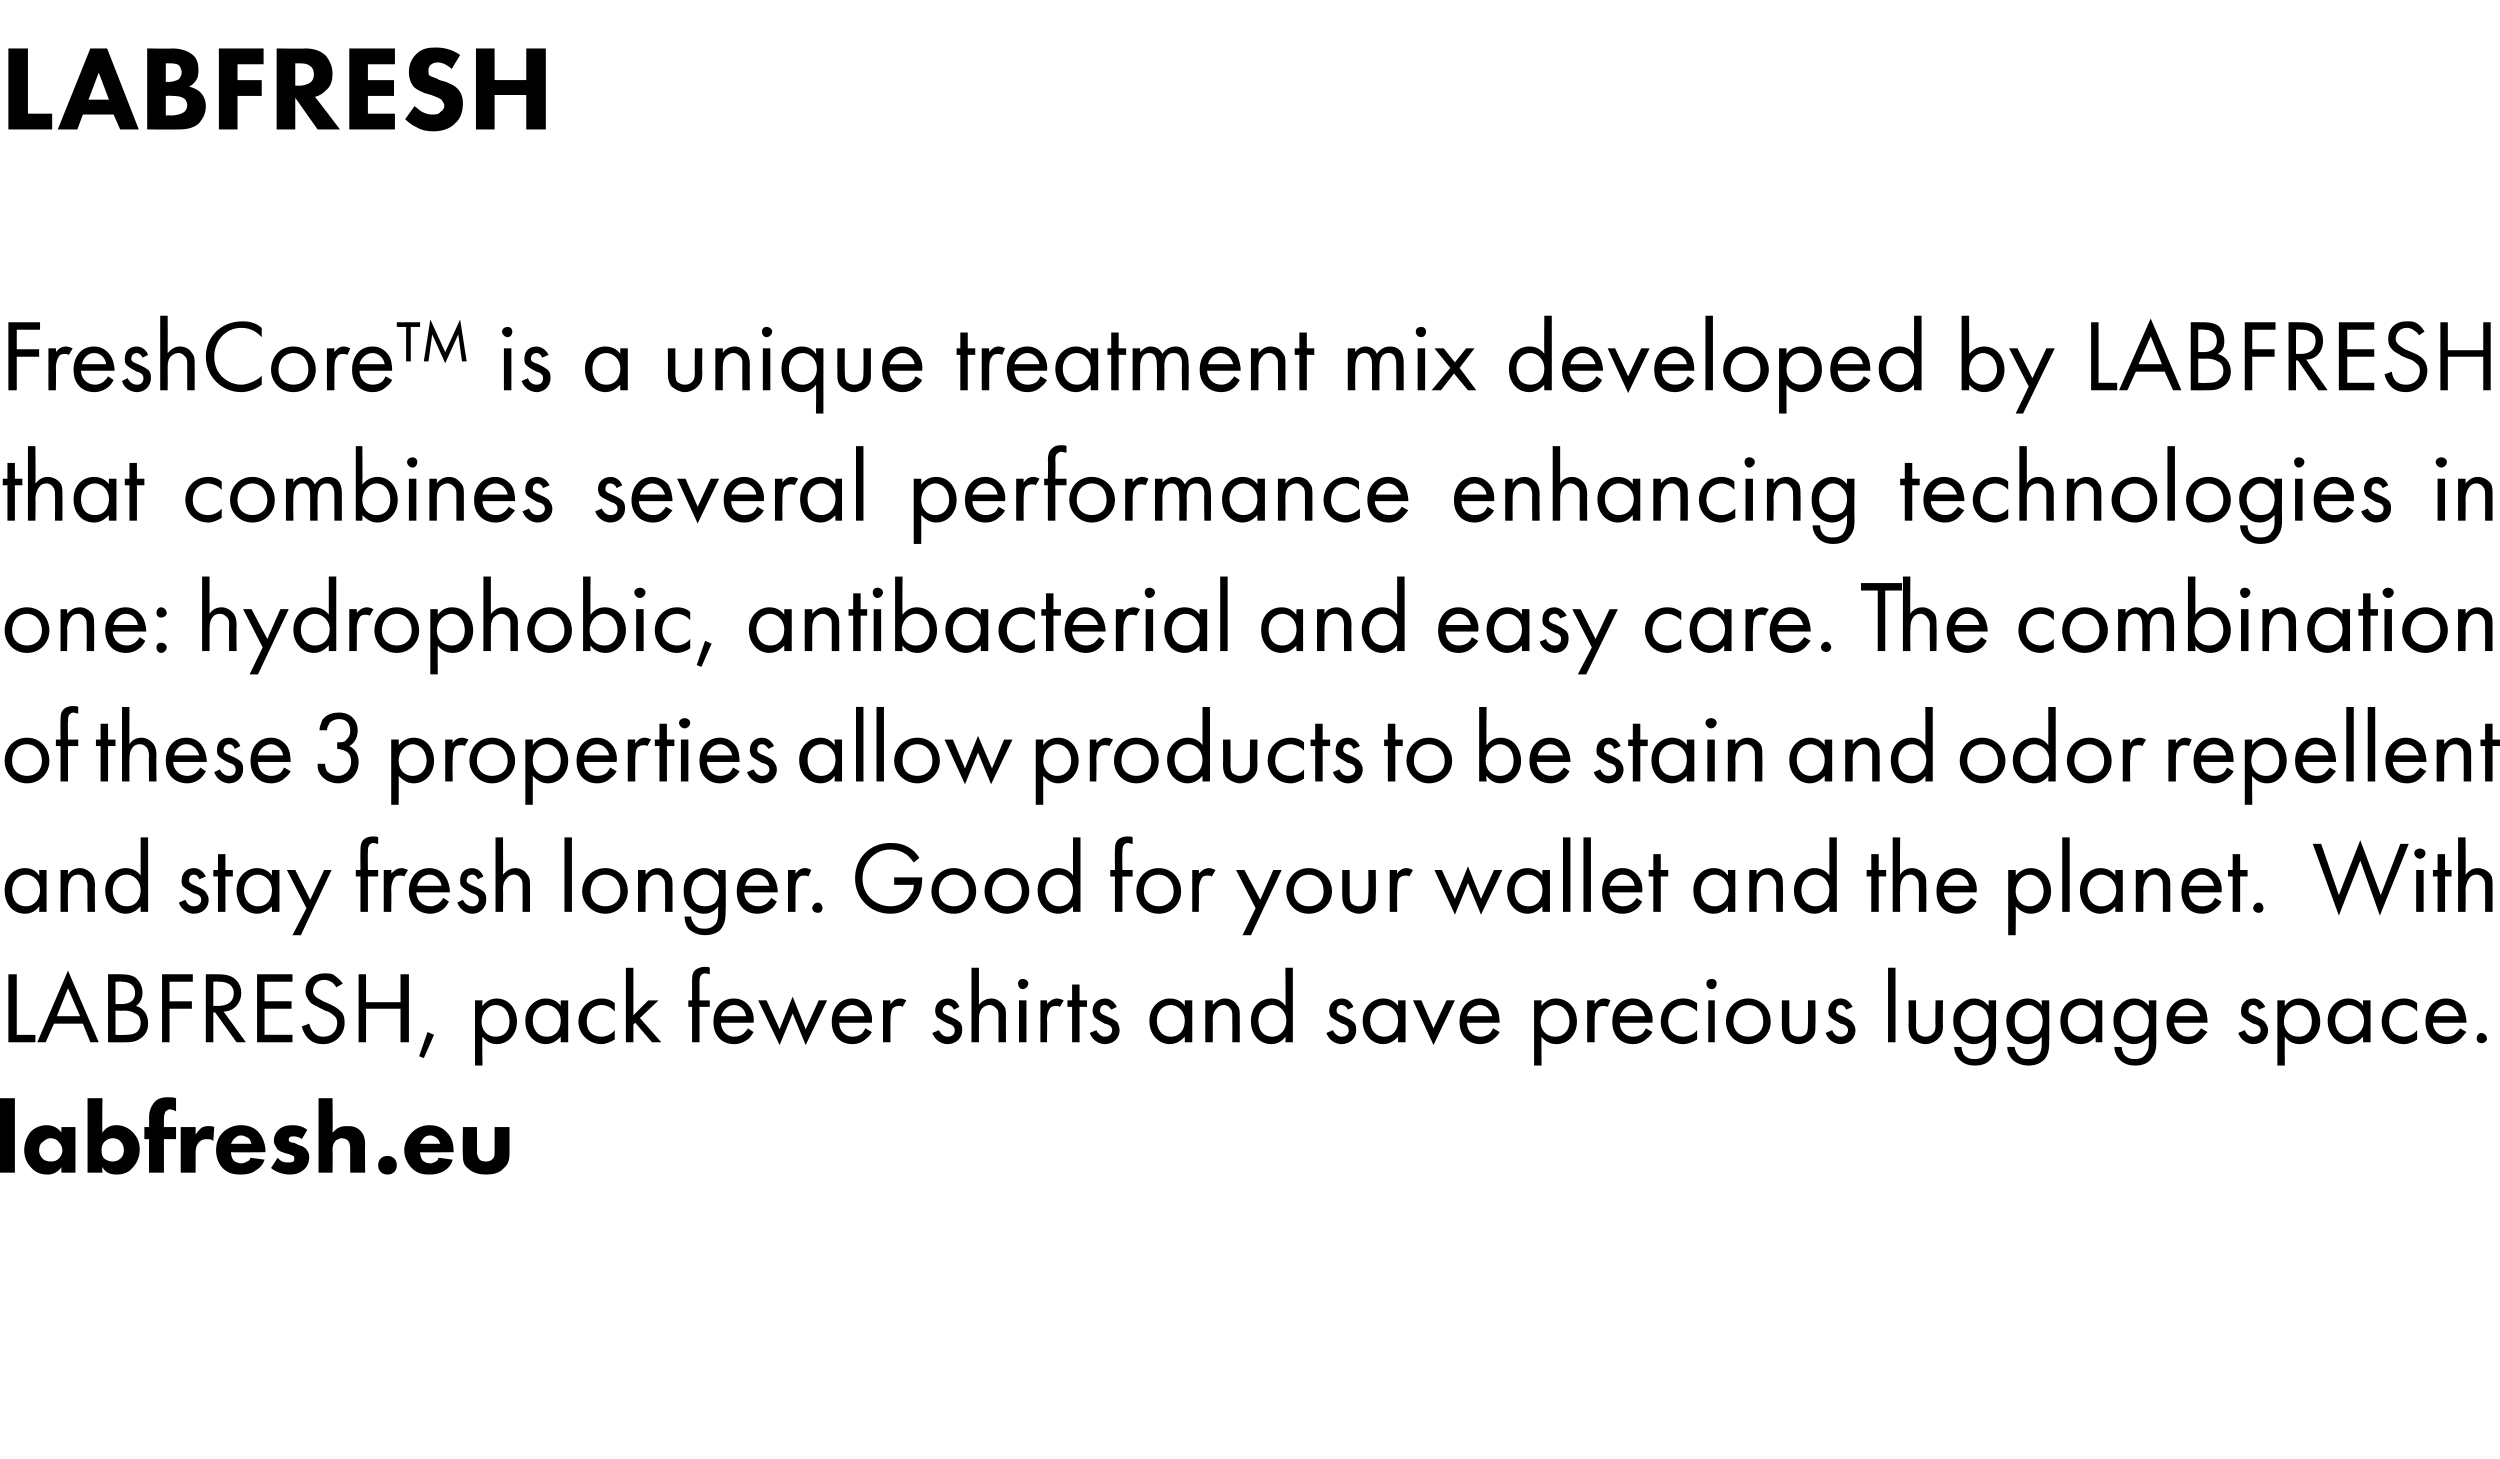
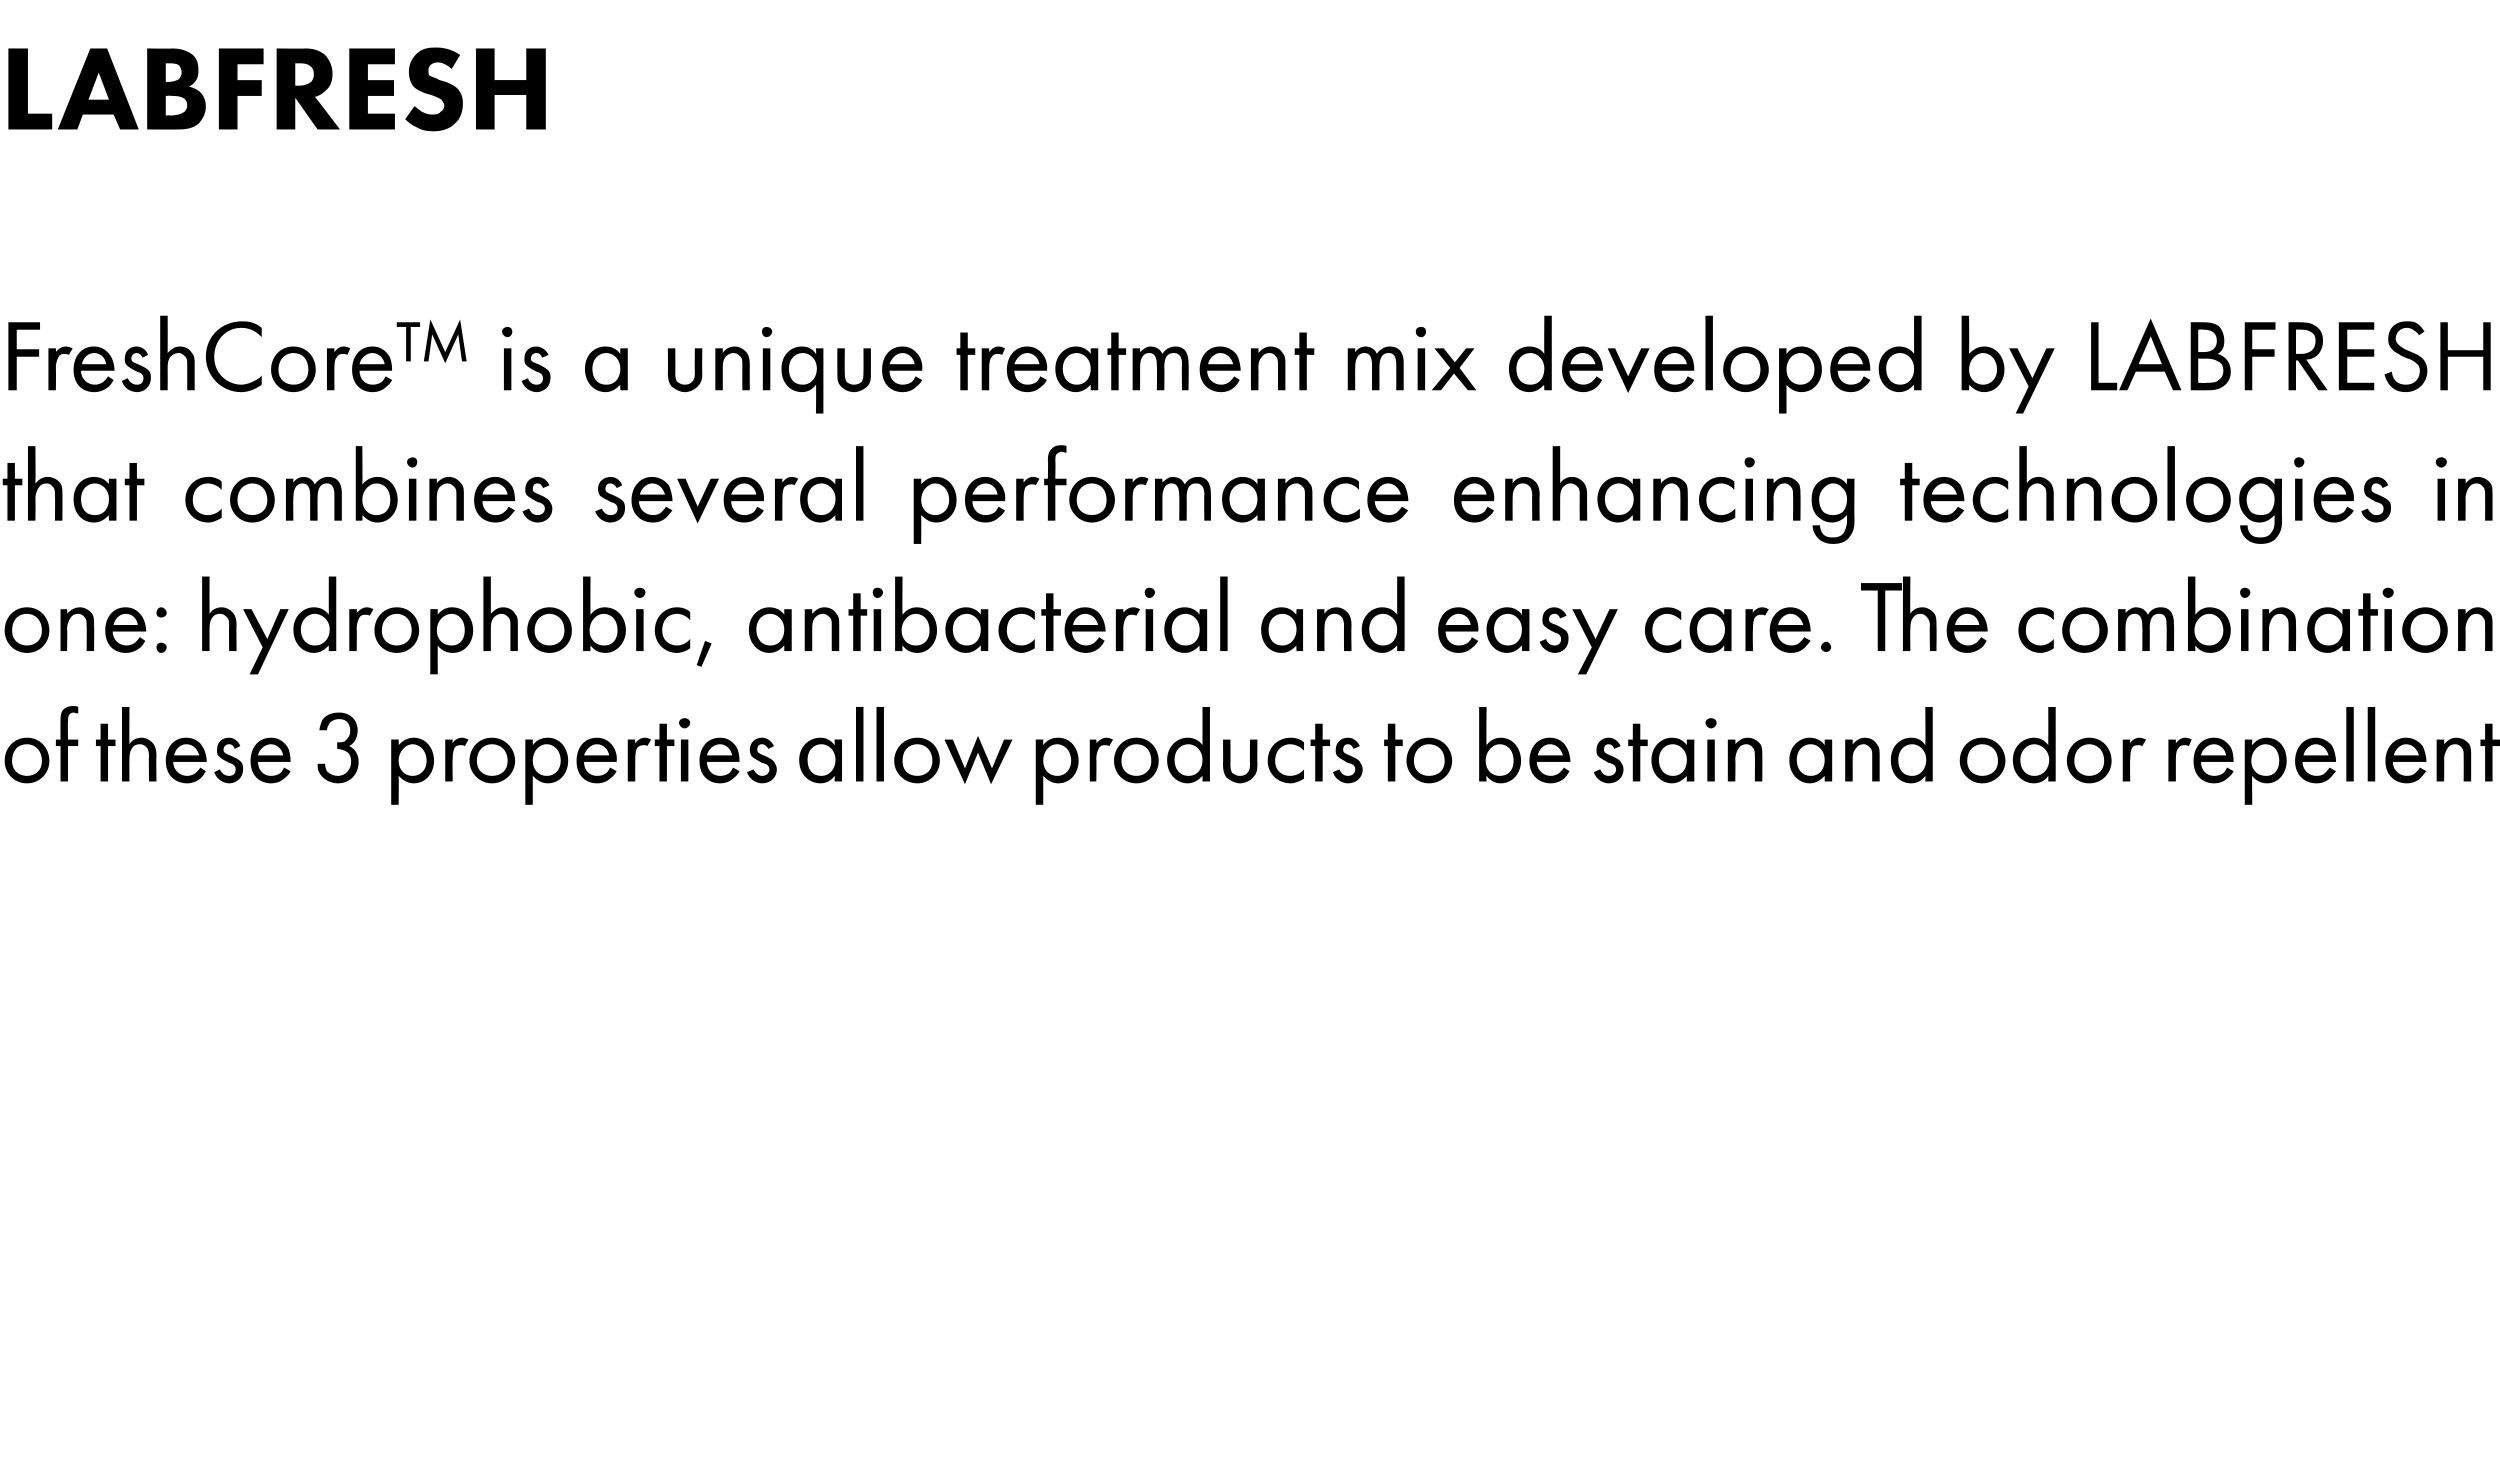
<svg xmlns="http://www.w3.org/2000/svg" xmlns:xlink="http://www.w3.org/1999/xlink" version="1.1" width="268.4px" height="156.6px" viewBox="0 -4 268.4 156.6" style="top:-4px">
  <desc>LABFRESH FreshCore is a unique treatment mix developed by LABFRESH that combines several performance enhancing techn</desc>
  <defs />
  <g id="Polygon63326">
-     <path d="m1.8 100.6v6.5h2v.8H.9v-7.3h.9zm7.1 5.3H5.8l-.9 2h-.9l3.3-7.7l3.3 7.7h-.9l-.8-2zm-.3-.8l-1.3-3l-1.2 3h2.5zm4.3-4.5c.4 0 1.2 0 1.7.4c.2.2.7.7.7 1.6c0 .3-.1 1-.7 1.4c1 .3 1.3 1.1 1.3 1.9c0 .7-.3 1.2-.7 1.5c-.6.5-1.3.5-1.8.5c.04.02-1.8 0-1.8 0v-7.3s1.34-.02 1.3 0zm-.5 3.2h.6c.5 0 1.5-.1 1.5-1.2c0-1.2-1.2-1.2-1.4-1.2c-.03-.05-.7 0-.7 0v2.4zm0 3.3s.96.05 1 0c.4 0 .9 0 1.3-.3c.2-.2.4-.5.4-1c0-.6-.3-.9-.6-1c-.3-.2-.7-.3-1.2-.3c-.03.03-.9 0-.9 0v2.6zm8.3-5.7h-2.5v2.1h2.4v.8h-2.4v3.6h-.8v-7.3h3.3v.8zm2.6-.8c.5 0 1.2 0 1.8.4c.4.3.8.8.8 1.6c0 1.1-.8 2-1.9 2l2.4 3.3h-1l-2.3-3.2h-.2v3.2h-.8v-7.3s1.19-.02 1.2 0zm-.4 3.4s.54-.02.5 0c1.1 0 1.7-.5 1.7-1.4c0-.4-.2-.8-.6-1c-.4-.2-.7-.2-1.1-.2c.02-.05-.5 0-.5 0v2.6zm8.5-2.6h-3v2.1h2.9v.8h-2.9v2.8h3v.8h-3.8v-7.3h3.8v.8zm4.7.6c-.1-.2-.3-.4-.4-.5c-.2-.1-.4-.3-.9-.3c-.7 0-1.2.5-1.2 1.2c0 .2.1.4.3.6c.2.2.5.3.8.5l.7.3c.4.2.8.4 1.1.7c.4.3.5.8.5 1.3c0 1.3-1 2.3-2.3 2.3c-.5 0-1.1-.1-1.6-.6c-.4-.4-.6-.9-.7-1.3l.8-.3c.1.4.3.8.5 1c.3.3.6.4 1 .4c1 0 1.5-.7 1.5-1.5c0-.3-.1-.6-.4-.8c-.2-.2-.5-.4-.9-.5l-.6-.3c-.3-.2-.7-.3-1-.6c-.3-.4-.5-.7-.5-1.2c0-1.2.9-1.9 2.1-1.9c.4 0 .8 0 1.1.3c.3.2.6.5.8.8l-.7.4zm3.2 1.6h3.7v-3h.9v7.3h-.9v-3.6h-3.7v3.6h-.8v-7.3h.8v3zm6.6 3.2l.7.3l-1.1 2.5l-.5-.2l.9-2.6zm5.9 3.6h-.8v-7h.8s-.05.59 0 .6c.5-.7 1.2-.8 1.5-.8c1.4 0 2.2 1.2 2.2 2.5c0 1.2-.8 2.4-2.2 2.4c-.7 0-1.2-.4-1.5-.8c-.05-.02 0 3.1 0 3.1zm2.9-4.7c0-1.2-.7-1.8-1.5-1.8c-.7 0-1.5.7-1.5 1.8c0 .9.6 1.6 1.5 1.6c1 0 1.5-.7 1.5-1.6zm5.5-2.3h.8v4.5h-.8v-.6c-.3.3-.8.8-1.6.8c-1.1 0-2.2-.9-2.2-2.5c0-1.5 1.1-2.4 2.2-2.4c.9 0 1.4.5 1.6.8v-.6zm-3 2.2c0 1 .6 1.7 1.5 1.7c1 0 1.5-.8 1.5-1.7c0-1.1-.8-1.7-1.5-1.7c-.8 0-1.5.6-1.5 1.7zm8.8-1c-.4-.5-1-.7-1.4-.7c-.9 0-1.6.6-1.6 1.8c0 1.1.7 1.6 1.6 1.6c.4 0 1-.2 1.4-.7v1c-.5.3-1 .5-1.4.5c-1.4 0-2.5-1.1-2.5-2.4c0-1.4 1.1-2.5 2.5-2.5c.7 0 1.2.3 1.4.5v.9zm2-4.7v5.1l1.6-1.6h1.1l-2 1.9l2.3 2.6h-1l-1.8-2.1l-.2.2v1.9h-.8v-8h.8zm7.1 4.2v3.8h-.8v-3.8h-.4v-.7h.4v-2c0-.5 0-1 .4-1.3c.3-.2.6-.3 1-.3c.2 0 .4 0 .5.1v.7c-.1 0-.3-.1-.5-.1c-.2 0-.4.1-.5.3c-.1.2-.1.4-.1.7v1.9h1.1v.7h-1.1zm5.8 2.7c-.1.2-.3.5-.5.7c-.5.4-1 .6-1.6.6c-1.1 0-2.2-.7-2.2-2.4c0-1.4.8-2.5 2.2-2.5c.9 0 1.4.5 1.7.9c.3.4.5 1.1.4 1.7h-3.5c0 .9.7 1.5 1.4 1.5c.4 0 .7-.1 1-.3c.2-.2.4-.4.5-.6l.6.4zm-.8-1.7c-.1-.7-.6-1.2-1.3-1.2c-.7 0-1.2.6-1.4 1.2h2.7zm2.2-1.7l1.4 3.1l1.4-3.5l1.4 3.5l1.4-3.1h.9l-2.3 4.8l-1.4-3.4l-1.4 3.4l-2.3-4.8h.9zm11.3 3.4c-.1.2-.3.5-.6.7c-.4.4-.9.6-1.5.6c-1.1 0-2.2-.7-2.2-2.4c0-1.4.8-2.5 2.2-2.5c.9 0 1.4.5 1.7.9c.3.4.5 1.1.4 1.7h-3.5c0 .9.6 1.5 1.4 1.5c.4 0 .7-.1 1-.3c.2-.2.3-.4.4-.6l.7.4zm-.8-1.7c-.1-.7-.7-1.2-1.3-1.2c-.7 0-1.2.6-1.4 1.2h2.7zm2-1.7h.8s-.02.45 0 .4c.1-.1.4-.6 1-.6c.3 0 .5.1.7.2l-.4.7c-.1-.1-.3-.1-.4-.1c-.3 0-.5.1-.7.3c-.1.2-.2.5-.2 1.2c-.02.01 0 2.4 0 2.4h-.8v-4.5zm7.6 1c-.1-.3-.4-.5-.7-.5c-.2 0-.5.2-.5.6c0 .3.2.4.7.6c.7.3 1 .5 1.2.7c.2.3.2.5.2.8c0 .9-.7 1.5-1.6 1.5c-.2 0-1.2-.1-1.6-1.2l.7-.3c.1.2.4.7.9.7c.6 0 .8-.3.8-.7c0-.4-.3-.6-.7-.7c-.6-.3-.9-.5-1.2-.7c-.1-.2-.2-.4-.2-.7c0-.8.6-1.3 1.4-1.3c.2 0 .9.1 1.2.9l-.6.3zm1.9-4.5h.8v4c.1-.2.6-.7 1.3-.7c.6 0 1 .3 1.3.7c.3.3.3.7.3 1.2c-.02-.01 0 2.8 0 2.8h-.8v-2.8c0-.3 0-.6-.2-.8c-.2-.2-.4-.4-.8-.4c-.2 0-.5.1-.8.4c-.3.4-.3.9-.3 1.2v2.4h-.8v-8zm5.9 3.5v4.5h-.8v-4.5h.8zm-.4-2.3c.3 0 .6.2.6.5c0 .3-.3.6-.6.6c-.3 0-.5-.3-.5-.6c0-.3.2-.5.5-.5zm1.9 2.3h.7s.05.45 0 .4c.1-.1.5-.6 1.1-.6c.2 0 .5.1.7.2l-.4.7c-.2-.1-.3-.1-.4-.1c-.4 0-.6.1-.7.3c-.1.2-.3.5-.3 1.2c.05.01 0 2.4 0 2.4h-.7v-4.5zm4.2.7v3.8h-.8v-3.8h-.5v-.7h.5v-1.7h.8v1.7h.8v.7h-.8zm3.4.3c-.2-.3-.4-.5-.7-.5c-.3 0-.5.2-.5.6c0 .3.2.4.7.6c.7.3 1 .5 1.2.7c.1.3.2.5.2.8c0 .9-.7 1.5-1.6 1.5c-.2 0-1.2-.1-1.6-1.2l.7-.3c.1.2.4.7.9.7c.5 0 .8-.3.8-.7c0-.4-.3-.6-.8-.7c-.5-.3-.9-.5-1.1-.7c-.1-.2-.2-.4-.2-.7c0-.8.6-1.3 1.4-1.3c.2 0 .8.1 1.2.9l-.6.3zm7.9-1h.8v4.5h-.8v-.6c-.3.3-.8.8-1.6.8c-1.1 0-2.2-.9-2.2-2.5c0-1.5 1.1-2.4 2.2-2.4c.9 0 1.4.5 1.6.8v-.6zm-3 2.2c0 1 .6 1.7 1.5 1.7c1 0 1.5-.8 1.5-1.7c0-1.1-.8-1.7-1.5-1.7c-.8 0-1.5.6-1.5 1.7zm5.2-2.2h.8s.02.48 0 .5c.2-.2.6-.7 1.3-.7c.6 0 1.1.3 1.3.7c.3.3.3.7.3 1.2v2.8h-.8s.02-2.79 0-2.8c0-.3 0-.6-.2-.8c-.1-.2-.4-.4-.7-.4c-.3 0-.6.1-.8.4c-.4.4-.4.9-.4 1.2c.02.03 0 2.4 0 2.4h-.8v-4.5zm8.6-3.5h.8v8h-.8s.05-.62 0-.6c-.2.3-.7.8-1.5.8c-1.2 0-2.2-.9-2.2-2.5c0-1.5 1-2.4 2.2-2.4c.9 0 1.3.5 1.5.8c.05 0 0-4.1 0-4.1zm-2.9 5.7c0 1 .5 1.7 1.5 1.7c.9 0 1.5-.8 1.5-1.7c0-1.1-.8-1.7-1.5-1.7c-.8 0-1.5.6-1.5 1.7zm9.6-1.2c-.1-.3-.4-.5-.7-.5c-.3 0-.5.2-.5.6c0 .3.2.4.7.6c.7.3 1 .5 1.2.7c.2.3.2.5.2.8c0 .9-.7 1.5-1.6 1.5c-.2 0-1.2-.1-1.6-1.2l.7-.3c.1.2.4.7.9.7c.6 0 .8-.3.8-.7c0-.4-.3-.6-.7-.7c-.6-.3-.9-.5-1.2-.7c-.1-.2-.2-.4-.2-.7c0-.8.6-1.3 1.4-1.3c.2 0 .9.1 1.2.9l-.6.3zm5.4-1h.8v4.5h-.8v-.6c-.3.3-.8.8-1.6.8c-1.1 0-2.2-.9-2.2-2.5c0-1.5 1.1-2.4 2.2-2.4c.9 0 1.4.5 1.6.8v-.6zm-3 2.2c0 1 .6 1.7 1.5 1.7c1 0 1.5-.8 1.5-1.7c0-1.1-.8-1.7-1.5-1.7c-.8 0-1.5.6-1.5 1.7zm5.5-2.2l1.3 3l1.4-3h.9l-2.3 4.8l-2.2-4.8h.9zm8.4 3.4c-.1.2-.3.5-.6.7c-.4.4-.9.6-1.5.6c-1.1 0-2.2-.7-2.2-2.4c0-1.4.8-2.5 2.2-2.5c.9 0 1.4.5 1.7.9c.3.4.4 1.1.4 1.7h-3.5c0 .9.6 1.5 1.4 1.5c.4 0 .7-.1 1-.3c.2-.2.3-.4.4-.6l.7.4zm-.8-1.7c-.1-.7-.7-1.2-1.3-1.2c-.7 0-1.3.6-1.4 1.2h2.7zm5.3 5.3h-.8v-7h.8s-.02.59 0 .6c.5-.7 1.2-.8 1.5-.8c1.5 0 2.3 1.2 2.3 2.5c0 1.2-.8 2.4-2.2 2.4c-.8 0-1.3-.4-1.6-.8c-.02-.02 0 3.1 0 3.1zm3-4.7c0-1.2-.8-1.8-1.5-1.8c-.8 0-1.6.7-1.6 1.8c0 .9.6 1.6 1.6 1.6c.9 0 1.5-.7 1.5-1.6zm1.9-2.3h.8v.4c.1-.1.4-.6 1-.6c.3 0 .5.1.7.2l-.3.7c-.2-.1-.4-.1-.5-.1c-.3 0-.5.1-.6.3c-.2.2-.3.5-.3 1.2v2.4h-.8v-4.5zm7 3.4c-.1.2-.3.5-.6.7c-.4.4-.9.6-1.5.6c-1.1 0-2.2-.7-2.2-2.4c0-1.4.8-2.5 2.2-2.5c.9 0 1.4.5 1.7.9c.3.4.5 1.1.4 1.7h-3.5c0 .9.6 1.5 1.4 1.5c.4 0 .7-.1 1-.3c.2-.2.3-.4.4-.6l.7.4zm-.8-1.7c-.1-.7-.6-1.2-1.3-1.2c-.7 0-1.2.6-1.4 1.2h2.7zm5.6-.5c-.5-.5-1.1-.7-1.5-.7c-.8 0-1.6.6-1.6 1.8c0 1.1.8 1.6 1.6 1.6c.5 0 1.1-.2 1.5-.7v1c-.5.3-1 .5-1.5.5c-1.4 0-2.4-1.1-2.4-2.4c0-1.4 1-2.5 2.4-2.5c.8 0 1.2.3 1.5.5v.9zm1.9-1.2v4.5h-.7v-4.5h.7zm-.3-2.3c.3 0 .5.2.5.5c0 .3-.2.6-.5.6c-.4 0-.6-.3-.6-.6c0-.3.2-.5.6-.5zm1.5 4.6c0-1.4 1-2.5 2.4-2.5c1.4 0 2.4 1.1 2.4 2.5c0 1.3-1 2.4-2.4 2.4c-1.4 0-2.4-1.1-2.4-2.4zm.8 0c0 1.1.8 1.6 1.6 1.6c.8 0 1.6-.5 1.6-1.6c0-1.2-.7-1.8-1.6-1.8c-.8 0-1.6.6-1.6 1.8zm6 .3c0 .3 0 .7.2 1c.1.1.4.3.8.3c.5 0 .7-.2.8-.3c.2-.3.2-.7.2-1c.03.02 0-2.6 0-2.6h.8s.03 2.7 0 2.7c0 .6 0 1-.4 1.4c-.4.4-.9.6-1.4.6c-.4 0-1-.2-1.4-.6c-.3-.4-.4-.8-.4-1.4v-2.7h.8v2.6zm6.1-1.6c-.1-.3-.3-.5-.6-.5c-.3 0-.5.2-.5.6c0 .3.2.4.7.6c.7.3 1 .5 1.1.7c.2.3.3.5.3.8c0 .9-.7 1.5-1.6 1.5c-.2 0-1.2-.1-1.6-1.2l.7-.3c.1.2.3.7.9.7c.5 0 .8-.3.8-.7c0-.4-.3-.6-.8-.7c-.5-.3-.9-.5-1.1-.7c-.2-.2-.2-.4-.2-.7c0-.8.6-1.3 1.3-1.3c.3 0 .9.1 1.3.9l-.7.3zm5.3-4.5v8h-.8v-8h.8zm2.2 6.1c0 .3 0 .7.2 1c.2.1.4.3.8.3c.5 0 .7-.2.8-.3c.3-.3.3-.7.3-1c-.04.02 0-2.6 0-2.6h.8s-.05 2.7 0 2.7c0 .6-.1 1-.5 1.4c-.4.4-.9.6-1.4.6c-.4 0-1-.2-1.4-.6c-.3-.4-.4-.8-.4-1.4c.03 0 0-2.7 0-2.7h.8s.02 2.62 0 2.6zm7.8-2.6h.8s-.02 4.41 0 4.4c0 .5 0 1.2-.5 1.8c-.3.5-.9.8-1.8.8c-.8 0-1.3-.3-1.6-.6c-.3-.3-.6-.8-.6-1.4h.8c0 .3.1.7.3.9c.4.4.8.4 1.1.4c.6 0 1-.2 1.2-.6c.3-.4.3-.8.3-1.2v-.6c-.3.3-.8.8-1.6.8c-.6 0-1.2-.3-1.5-.7c-.3-.3-.7-.8-.7-1.8c0-.9.3-1.4.7-1.7c.4-.4.9-.7 1.5-.7c.7 0 1.2.3 1.6.8v-.6zm-2.5 1c-.4.4-.5.9-.5 1.2c0 .4.1 1 .5 1.4c.3.2.6.3 1 .3c.4 0 .8-.1 1-.3c.3-.3.5-.8.5-1.4c0-.5-.2-1-.4-1.2c-.3-.3-.7-.5-1.1-.5c-.5 0-.8.3-1 .5zm8.2-1h.8s.02 4.41 0 4.4c0 .5 0 1.2-.4 1.8c-.4.5-1 .8-1.8.8c-.8 0-1.4-.3-1.7-.6c-.3-.3-.6-.8-.6-1.4h.8c0 .3.2.7.4.9c.3.4.7.4 1.1.4c.5 0 .9-.2 1.2-.6c.2-.4.2-.8.2-1.2v-.6c-.2.3-.7.8-1.5.8c-.7 0-1.2-.3-1.6-.7c-.3-.3-.7-.8-.7-1.8c0-.9.4-1.4.7-1.7c.4-.4.9-.7 1.6-.7c.6 0 1.2.3 1.5.8c.02 0 0-.6 0-.6zm-2.5 1c-.4.4-.4.9-.4 1.2c0 .4 0 1 .5 1.4c.2.2.5.3 1 .3c.4 0 .7-.1 1-.3c.3-.3.5-.8.5-1.4c0-.5-.2-1-.5-1.2c-.3-.3-.6-.5-1-.5c-.5 0-.9.3-1.1.5zm8.3-1h.7v4.5h-.7s-.04-.62 0-.6c-.3.3-.8.8-1.6.8c-1.2 0-2.2-.9-2.2-2.5c0-1.5 1-2.4 2.2-2.4c.9 0 1.3.5 1.6.8c-.04 0 0-.6 0-.6zm-3 2.2c0 1 .5 1.7 1.5 1.7c.9 0 1.5-.8 1.5-1.7c0-1.1-.8-1.7-1.5-1.7c-.8 0-1.5.6-1.5 1.7zm8.7-2.2h.8s-.02 4.41 0 4.4c0 .5 0 1.2-.5 1.8c-.3.5-.9.8-1.8.8c-.8 0-1.3-.3-1.6-.6c-.3-.3-.6-.8-.6-1.4h.8c0 .3.1.7.3.9c.4.4.8.4 1.1.4c.6 0 1-.2 1.2-.6c.3-.4.3-.8.3-1.2v-.6c-.3.3-.8.8-1.6.8c-.6 0-1.2-.3-1.5-.7c-.3-.3-.7-.8-.7-1.8c0-.9.3-1.4.7-1.7c.3-.4.9-.7 1.5-.7c.7 0 1.2.3 1.6.8v-.6zm-2.5 1c-.4.4-.5.9-.5 1.2c0 .4.1 1 .5 1.4c.3.2.6.3 1 .3c.4 0 .8-.1 1-.3c.3-.3.5-.8.5-1.4c0-.5-.2-1-.5-1.2c-.2-.3-.6-.5-1-.5c-.5 0-.8.3-1 .5zm8.8 2.4c-.2.2-.4.5-.6.7c-.4.4-.9.6-1.5.6c-1.1 0-2.3-.7-2.3-2.4c0-1.4.9-2.5 2.2-2.5c.9 0 1.5.5 1.8.9c.3.4.4 1.1.4 1.7h-3.6c.1.9.7 1.5 1.5 1.5c.4 0 .7-.1.9-.3c.2-.2.4-.4.5-.6l.7.4zm-.8-1.7c-.1-.7-.7-1.2-1.4-1.2c-.6 0-1.2.6-1.3 1.2h2.7zm6.3-.7c-.1-.3-.3-.5-.6-.5c-.3 0-.5.2-.5.6c0 .3.2.4.7.6c.7.3 1 .5 1.1.7c.2.3.3.5.3.8c0 .9-.7 1.5-1.6 1.5c-.2 0-1.2-.1-1.6-1.2l.7-.3c.1.2.3.7.9.7c.5 0 .8-.3.8-.7c0-.4-.3-.6-.8-.7c-.5-.3-.9-.5-1.1-.7c-.2-.2-.2-.4-.2-.7c0-.8.6-1.3 1.3-1.3c.3 0 .9.1 1.3.9l-.7.3zm2.8 6h-.8v-7h.8s-.03.59 0 .6c.5-.7 1.2-.8 1.5-.8c1.5 0 2.3 1.2 2.3 2.5c0 1.2-.8 2.4-2.2 2.4c-.8 0-1.3-.4-1.6-.8c-.03-.02 0 3.1 0 3.1zm2.9-4.7c0-1.2-.7-1.8-1.5-1.8c-.7 0-1.5.7-1.5 1.8c0 .9.6 1.6 1.6 1.6c.9 0 1.4-.7 1.4-1.6zm5.5-2.3h.8v4.5h-.8v-.6c-.3.3-.8.8-1.6.8c-1.1 0-2.2-.9-2.2-2.5c0-1.5 1.1-2.4 2.2-2.4c.9 0 1.4.5 1.6.8v-.6zm-3 2.2c0 1 .6 1.7 1.5 1.7c1 0 1.6-.8 1.6-1.7c0-1.1-.9-1.7-1.6-1.7c-.7 0-1.5.6-1.5 1.7zm8.8-1c-.4-.5-1-.7-1.4-.7c-.9 0-1.6.6-1.6 1.8c0 1.1.8 1.6 1.6 1.6c.4 0 1-.2 1.4-.7v1c-.4.3-1 .5-1.4.5c-1.4 0-2.4-1.1-2.4-2.4c0-1.4 1-2.5 2.4-2.5c.7 0 1.2.3 1.4.5v.9zm5.3 2.2c-.2.2-.4.5-.6.7c-.4.4-.9.6-1.5.6c-1.1 0-2.3-.7-2.3-2.4c0-1.4.9-2.5 2.2-2.5c.9 0 1.5.5 1.8.9c.2.4.4 1.1.4 1.7h-3.6c0 .9.7 1.5 1.5 1.5c.4 0 .7-.1.9-.3c.2-.2.4-.4.5-.6l.7.4zm-.8-1.7c-.2-.7-.7-1.2-1.4-1.2c-.6 0-1.2.6-1.3 1.2h2.7zm2.4 1.8c.3 0 .6.3.6.6c0 .3-.3.5-.6.5c-.3 0-.5-.2-.5-.5c0-.3.2-.6.5-.6z" stroke="none" fill="#000" />
    <a xlink:href="https://labfresh.eu/" xlink:show="new" xlink:title="labfresh.eu">
      <rect style="fill:transparent;" x="-1" y="113" width="56" height="9" />
    </a>
  </g>
  <g id="Polygon63325">
-     <path d="m4.2 89.4h.8v4.5h-.8s.05-.62 0-.6c-.2.3-.7.8-1.5.8c-1.2 0-2.2-.9-2.2-2.5c0-1.5 1-2.4 2.2-2.4c.9 0 1.3.5 1.5.8c.05 0 0-.6 0-.6zm-2.9 2.2c0 1 .5 1.7 1.5 1.7c.9 0 1.5-.8 1.5-1.7c0-1.1-.8-1.7-1.5-1.7c-.8 0-1.5.6-1.5 1.7zm5.2-2.2h.8s-.03.48 0 .5c.1-.2.5-.7 1.3-.7c.5 0 1 .3 1.3.7c.2.3.3.7.3 1.2c-.05-.01 0 2.8 0 2.8h-.8s-.04-2.79 0-2.8c0-.3-.1-.6-.2-.8c-.2-.2-.4-.4-.8-.4c-.3 0-.6.1-.8.4c-.3.4-.3.9-.3 1.2c-.03.03 0 2.4 0 2.4h-.8v-4.5zm8.6-3.5h.8v8h-.8v-.6c-.3.3-.8.8-1.6.8c-1.1 0-2.2-.9-2.2-2.5c0-1.5 1.1-2.4 2.2-2.4c.9 0 1.4.5 1.6.8v-4.1zm-3 5.7c0 1 .6 1.7 1.5 1.7c1 0 1.5-.8 1.5-1.7c0-1.1-.8-1.7-1.5-1.7c-.8 0-1.5.6-1.5 1.7zm9.3-1.2c-.1-.3-.3-.5-.6-.5c-.3 0-.5.2-.5.6c0 .3.2.4.7.6c.7.3 1 .5 1.1.7c.2.3.3.5.3.8c0 .9-.7 1.5-1.6 1.5c-.2 0-1.2-.1-1.6-1.2l.7-.3c.1.2.3.7.9.7c.5 0 .8-.3.8-.7c0-.4-.3-.6-.8-.7c-.5-.3-.9-.5-1.1-.7c-.2-.2-.2-.4-.2-.7c0-.8.6-1.3 1.3-1.3c.3 0 .9.1 1.3.9l-.7.3zm2.8-.3v3.8h-.8v-3.8h-.5v-.7h.5v-1.7h.8v1.7h.8v.7h-.8zm5-.7h.8v4.5h-.8s-.02-.62 0-.6c-.3.3-.8.8-1.6.8c-1.1 0-2.2-.9-2.2-2.5c0-1.5 1.1-2.4 2.2-2.4c.9 0 1.4.5 1.6.8c-.02 0 0-.6 0-.6zm-3 2.2c0 1 .6 1.7 1.5 1.7c1 0 1.5-.8 1.5-1.7c0-1.1-.8-1.7-1.5-1.7c-.8 0-1.5.6-1.5 1.7zm6.7 1.9l-2.1-4.1h.9l1.6 3.2l1.5-3.2h.8l-3.3 7h-.9l1.5-2.9zm6.6-3.4v3.8h-.8v-3.8h-.5v-.7h.5s-.02-2.04 0-2c0-.5 0-1 .4-1.3c.2-.2.6-.3.9-.3c.3 0 .5 0 .6.1v.7c-.2 0-.4-.1-.5-.1c-.2 0-.4.1-.5.3c-.1.2-.1.4-.1.7c-.03-.05 0 1.9 0 1.9h1.1v.7h-1.1zm1.7-.7h.8s.04.45 0 .4c.1-.1.5-.6 1.1-.6c.2 0 .5.1.7.2l-.4.7c-.2-.1-.3-.1-.5-.1c-.3 0-.5.1-.6.3c-.1.2-.3.5-.3 1.2c.04.01 0 2.4 0 2.4h-.8v-4.5zm7 3.4c-.1.2-.3.5-.5.7c-.4.4-1 .6-1.5.6c-1.1 0-2.3-.7-2.3-2.4c0-1.4.8-2.5 2.2-2.5c.9 0 1.5.5 1.7.9c.3.4.5 1.1.5 1.7h-3.6c0 .9.7 1.5 1.5 1.5c.3 0 .6-.1.9-.3c.2-.2.4-.4.5-.6l.6.4zm-.8-1.7c-.1-.7-.6-1.2-1.3-1.2c-.7 0-1.2.6-1.3 1.2h2.6zm3.9-.7c-.1-.3-.3-.5-.6-.5c-.3 0-.6.2-.6.6c0 .3.2.4.7.6c.7.3 1 .5 1.2.7c.2.3.2.5.2.8c0 .9-.7 1.5-1.5 1.5c-.2 0-1.2-.1-1.6-1.2l.6-.3c.1.2.4.7 1 .7c.5 0 .7-.3.7-.7c0-.4-.3-.6-.7-.7c-.6-.3-.9-.5-1.1-.7c-.2-.2-.2-.4-.2-.7c0-.8.5-1.3 1.3-1.3c.2 0 .9.1 1.2.9l-.6.3zm1.9-4.5h.8s.03 3.98 0 4c.2-.2.6-.7 1.3-.7c.6 0 1.1.3 1.3.7c.3.3.3.7.3 1.2v2.8h-.8s.02-2.79 0-2.8c0-.3 0-.6-.2-.8c-.1-.2-.4-.4-.7-.4c-.3 0-.6.1-.8.4c-.4.4-.4.9-.4 1.2c.03.03 0 2.4 0 2.4h-.8v-8zm8.2 0v8h-.8v-8h.8zm1.1 5.8c0-1.4 1.1-2.5 2.5-2.5c1.4 0 2.4 1.1 2.4 2.5c0 1.3-1.1 2.4-2.4 2.4c-1.4 0-2.5-1.1-2.5-2.4zm.9 0c0 1.1.7 1.6 1.6 1.6c.8 0 1.6-.5 1.6-1.6c0-1.2-.8-1.8-1.6-1.8c-.9 0-1.6.6-1.6 1.8zm5.1-2.3h.8s.03.48 0 .5c.2-.2.6-.7 1.3-.7c.6 0 1.1.3 1.3.7c.3.3.3.7.3 1.2v2.8h-.8s.02-2.79 0-2.8c0-.3 0-.6-.2-.8c-.1-.2-.4-.4-.7-.4c-.3 0-.6.1-.8.4c-.4.4-.4.9-.4 1.2c.03.03 0 2.4 0 2.4h-.8v-4.5zm8.6 0h.8s.04 4.41 0 4.4c0 .5 0 1.2-.4 1.8c-.3.5-1 .8-1.8.8c-.8 0-1.3-.3-1.7-.6c-.3-.3-.5-.8-.5-1.4h.7c0 .3.2.7.4.9c.3.4.7.4 1.1.4c.5 0 .9-.2 1.2-.6c.2-.4.2-.8.2-1.2v-.6c-.2.3-.7.8-1.5.8c-.7 0-1.2-.3-1.6-.7c-.3-.3-.6-.8-.6-1.8c0-.9.3-1.4.6-1.7c.4-.4 1-.7 1.6-.7c.7 0 1.2.3 1.5.8c.05 0 0-.6 0-.6zm-2.5 1c-.3.4-.4.9-.4 1.2c0 .4.1 1 .5 1.4c.2.2.6.3 1 .3c.4 0 .7-.1 1-.3c.3-.3.5-.8.5-1.4c0-.5-.2-1-.5-1.2c-.2-.3-.6-.5-1-.5c-.5 0-.8.3-1.1.5zm8.8 2.4c-.1.2-.3.5-.5.7c-.5.4-1 .6-1.6.6c-1.1 0-2.2-.7-2.2-2.4c0-1.4.8-2.5 2.2-2.5c.9 0 1.5.5 1.7.9c.3.4.5 1.1.5 1.7h-3.6c0 .9.7 1.5 1.5 1.5c.3 0 .6-.1.9-.3c.2-.2.4-.4.5-.6l.6.4zm-.8-1.7c-.1-.7-.6-1.2-1.3-1.2c-.7 0-1.2.6-1.3 1.2h2.6zm2-1.7h.8v.4c.1-.1.4-.6 1-.6c.3 0 .5.1.7.2l-.3.7c-.2-.1-.4-.1-.5-.1c-.3 0-.5.1-.6.3c-.2.2-.3.5-.3 1.2v2.4h-.8v-4.5zm3.2 3.5c.3 0 .5.3.5.6c0 .3-.2.5-.5.5c-.3 0-.6-.2-.6-.5c0-.3.3-.6.6-.6zm8.2-2.7h3s.02.21 0 .2c0 .8-.2 1.7-.7 2.3c-.2.3-1 1.4-2.7 1.4c-2.2 0-3.8-1.7-3.8-3.8c0-2.2 1.6-3.8 3.8-3.8c.7 0 1.5.1 2.3.7c.3.2.6.6.8.9l-.6.5c-.2-.3-.5-.6-.7-.8c-.3-.2-.9-.6-1.8-.6c-1.7 0-3 1.4-3 3.1c0 2 1.6 3 3 3c1 0 1.8-.5 2.2-1.3c.2-.2.3-.5.3-1H96v-.8zm4 1.5c0-1.4 1-2.5 2.4-2.5c1.4 0 2.4 1.1 2.4 2.5c0 1.3-1 2.4-2.4 2.4c-1.4 0-2.4-1.1-2.4-2.4zm.8 0c0 1.1.8 1.6 1.6 1.6c.8 0 1.6-.5 1.6-1.6c0-1.2-.8-1.8-1.6-1.8c-.8 0-1.6.6-1.6 1.8zm4.9 0c0-1.4 1-2.5 2.4-2.5c1.4 0 2.4 1.1 2.4 2.5c0 1.3-1 2.4-2.4 2.4c-1.4 0-2.4-1.1-2.4-2.4zm.8 0c0 1.1.8 1.6 1.6 1.6c.8 0 1.6-.5 1.6-1.6c0-1.2-.8-1.8-1.6-1.8c-.8 0-1.6.6-1.6 1.8zm8.7-5.8h.8v8h-.8s-.02-.62 0-.6c-.3.3-.8.8-1.6.8c-1.1 0-2.2-.9-2.2-2.5c0-1.5 1.1-2.4 2.2-2.4c.9 0 1.4.5 1.6.8c-.02 0 0-4.1 0-4.1zm-3 5.7c0 1 .6 1.7 1.5 1.7c1 0 1.5-.8 1.5-1.7c0-1.1-.8-1.7-1.5-1.7c-.8 0-1.5.6-1.5 1.7zm8.3-1.5v3.8h-.8v-3.8h-.5v-.7h.5s-.02-2.04 0-2c0-.5 0-1 .4-1.3c.2-.2.6-.3.9-.3c.3 0 .5 0 .6.1v.7c-.2 0-.4-.1-.5-.1c-.2 0-.4.1-.5.3c-.1.2-.1.4-.1.7c-.03-.05 0 1.9 0 1.9h1.1v.7h-1.1zm1.5 1.6c0-1.4 1-2.5 2.4-2.5c1.4 0 2.4 1.1 2.4 2.5c0 1.3-1 2.4-2.4 2.4c-1.4 0-2.4-1.1-2.4-2.4zm.8 0c0 1.1.8 1.6 1.6 1.6c.8 0 1.6-.5 1.6-1.6c0-1.2-.8-1.8-1.6-1.8c-.9 0-1.6.6-1.6 1.8zm5.2-2.3h.7s.04.45 0 .4c.1-.1.5-.6 1.1-.6c.2 0 .5.1.7.2l-.4.7c-.2-.1-.3-.1-.5-.1c-.3 0-.5.1-.6.3c-.1.2-.3.5-.3 1.2c.04.01 0 2.4 0 2.4h-.7v-4.5zm6.8 4.1l-2.1-4.1h.9l1.7 3.2l1.4-3.2h.9l-3.3 7h-.9l1.4-2.9zm3.3-1.8c0-1.4 1-2.5 2.4-2.5c1.4 0 2.5 1.1 2.5 2.5c0 1.3-1.1 2.4-2.5 2.4c-1.4 0-2.4-1.1-2.4-2.4zm.8 0c0 1.1.8 1.6 1.6 1.6c.9 0 1.6-.5 1.6-1.6c0-1.2-.7-1.8-1.6-1.8c-.8 0-1.6.6-1.6 1.8zm6 .3c0 .3 0 .7.2 1c.1.1.4.3.8.3c.5 0 .7-.2.8-.3c.2-.3.2-.7.2-1c.05.02 0-2.6 0-2.6h.8s.04 2.7 0 2.7c0 .6 0 1-.4 1.4c-.4.4-.9.6-1.4.6c-.4 0-1-.2-1.4-.6c-.3-.4-.4-.8-.4-1.4v-2.7h.8v2.6zm4.3-2.6h.8s-.03.45 0 .4c0-.1.4-.6 1-.6c.2 0 .5.1.7.2l-.4.7c-.1-.1-.3-.1-.4-.1c-.3 0-.5.1-.7.3c-.1.2-.2.5-.2 1.2c-.03.01 0 2.4 0 2.4h-.8v-4.5zm5.6 0l1.4 3.1l1.4-3.5l1.4 3.5l1.4-3.1h.9l-2.3 4.8l-1.4-3.4l-1.4 3.4l-2.2-4.8h.8zm10.8 0h.8v4.5h-.8s-.03-.62 0-.6c-.3.3-.8.8-1.6.8c-1.1 0-2.2-.9-2.2-2.5c0-1.5 1-2.4 2.2-2.4c.9 0 1.4.5 1.6.8c-.03 0 0-.6 0-.6zm-3 2.2c0 1 .5 1.7 1.5 1.7c1 0 1.5-.8 1.5-1.7c0-1.1-.8-1.7-1.5-1.7c-.8 0-1.5.6-1.5 1.7zm6-5.7v8h-.8v-8h.8zm2.2 0v8h-.8v-8h.8zm5.5 6.9c-.1.2-.3.5-.5.7c-.5.4-1 .6-1.6.6c-1.1 0-2.2-.7-2.2-2.4c0-1.4.8-2.5 2.2-2.5c.9 0 1.4.5 1.7.9c.3.4.5 1.1.4 1.7h-3.5c0 .9.7 1.5 1.4 1.5c.4 0 .7-.1 1-.3c.2-.2.4-.4.5-.6l.6.4zm-.8-1.7c-.1-.7-.6-1.2-1.3-1.2c-.7 0-1.2.6-1.4 1.2h2.7zm2.8-1v3.8h-.8v-3.8h-.5v-.7h.5v-1.7h.8v1.7h.8v.7h-.8zm7.2-.7h.8v4.5h-.8s.04-.62 0-.6c-.2.3-.7.8-1.5.8c-1.2 0-2.2-.9-2.2-2.5c0-1.5 1-2.4 2.2-2.4c.9 0 1.3.5 1.5.8c.04 0 0-.6 0-.6zm-2.9 2.2c0 1 .5 1.7 1.5 1.7c.9 0 1.5-.8 1.5-1.7c0-1.1-.8-1.7-1.5-1.7c-.8 0-1.5.6-1.5 1.7zm5.2-2.2h.8s-.03.48 0 .5c.1-.2.5-.7 1.3-.7c.5 0 1 .3 1.3.7c.2.3.2.7.2 1.2c.05-.01 0 2.8 0 2.8h-.7s-.04-2.79 0-2.8c0-.3-.1-.6-.3-.8c-.1-.2-.3-.4-.7-.4c-.3 0-.6.1-.8.4c-.3.4-.3.9-.3 1.2c-.03.03 0 2.4 0 2.4h-.8v-4.5zm8.6-3.5h.8v8h-.8v-.6c-.3.3-.8.8-1.6.8c-1.1 0-2.2-.9-2.2-2.5c0-1.5 1.1-2.4 2.2-2.4c.9 0 1.4.5 1.6.8v-4.1zm-3 5.7c0 1 .6 1.7 1.5 1.7c1 0 1.5-.8 1.5-1.7c0-1.1-.8-1.7-1.5-1.7c-.8 0-1.5.6-1.5 1.7zm8.3-1.5v3.8h-.8v-3.8h-.5v-.7h.5v-1.7h.8v1.7h.8v.7h-.8zm1.5-4.2h.8s-.05 3.98 0 4c.1-.2.5-.7 1.3-.7c.5 0 1 .3 1.3.7c.2.3.2.7.2 1.2c.03-.01 0 2.8 0 2.8h-.8s.04-2.79 0-2.8c0-.3 0-.6-.2-.8c-.1-.2-.4-.4-.7-.4c-.3 0-.6.1-.8.4c-.3.4-.3.9-.3 1.2c-.05.03 0 2.4 0 2.4h-.8v-8zm9 6.9c-.1.2-.3.5-.5.7c-.5.4-1 .6-1.6.6c-1.1 0-2.2-.7-2.2-2.4c0-1.4.8-2.5 2.2-2.5c.9 0 1.4.5 1.7.9c.3.4.5 1.1.4 1.7h-3.5c0 .9.7 1.5 1.4 1.5c.4 0 .7-.1 1-.3c.2-.2.4-.4.5-.6l.6.4zm-.8-1.7c-.1-.7-.6-1.2-1.3-1.2c-.7 0-1.2.6-1.4 1.2h2.7zm5 5.3h-.8v-7h.8s.04.59 0 .6c.6-.7 1.3-.8 1.6-.8c1.4 0 2.2 1.2 2.2 2.5c0 1.2-.8 2.4-2.2 2.4c-.7 0-1.2-.4-1.6-.8c.04-.02 0 3.1 0 3.1zm3-4.7c0-1.2-.8-1.8-1.5-1.8c-.7 0-1.5.7-1.5 1.8c0 .9.6 1.6 1.5 1.6c.9 0 1.5-.7 1.5-1.6zm2.8-5.8v8h-.8v-8h.8zm4.9 3.5h.8v4.5h-.8v-.6c-.3.3-.8.8-1.6.8c-1.1 0-2.2-.9-2.2-2.5c0-1.5 1.1-2.4 2.2-2.4c.9 0 1.4.5 1.6.8v-.6zm-3 2.2c0 1 .6 1.7 1.5 1.7c1 0 1.6-.8 1.6-1.7c0-1.1-.9-1.7-1.6-1.7c-.7 0-1.5.6-1.5 1.7zm5.2-2.2h.8s.03.48 0 .5c.2-.2.6-.7 1.3-.7c.6 0 1.1.3 1.3.7c.3.3.3.7.3 1.2v2.8h-.8s.02-2.79 0-2.8c0-.3 0-.6-.2-.8c-.1-.2-.4-.4-.7-.4c-.3 0-.6.1-.8.4c-.3.4-.4.9-.4 1.2c.03.03 0 2.4 0 2.4h-.8v-4.5zm9.2 3.4c-.1.2-.3.5-.6.7c-.4.4-.9.6-1.5.6c-1.1 0-2.2-.7-2.2-2.4c0-1.4.8-2.5 2.2-2.5c.9 0 1.4.5 1.7.9c.3.4.5 1.1.4 1.7H235c0 .9.6 1.5 1.4 1.5c.4 0 .7-.1 1-.3c.2-.2.3-.4.4-.6l.7.4zm-.8-1.7c-.1-.7-.7-1.2-1.3-1.2c-.7 0-1.2.6-1.4 1.2h2.7zm2.8-1v3.8h-.8v-3.8h-.5v-.7h.5v-1.7h.8v1.7h.8v.7h-.8zm2 2.8c.3 0 .5.3.5.6c0 .3-.2.5-.5.5c-.3 0-.6-.2-.6-.5c0-.3.3-.6.6-.6zm6.7-6.3l1.9 5.5l2.3-5.9l2.2 5.9l2.1-5.5h.9l-3.1 7.7l-2.1-5.9l-2.3 5.9l-2.8-7.7h.9zm11 2.8v4.5h-.8v-4.5h.8zm-.4-2.3c.3 0 .6.2.6.5c0 .3-.3.6-.6.6c-.3 0-.6-.3-.6-.6c0-.3.3-.5.6-.5zm2.7 3v3.8h-.8v-3.8h-.5v-.7h.5v-1.7h.8v1.7h.7v.7h-.7zm1.4-4.2h.8s.03 3.98 0 4c.2-.2.6-.7 1.3-.7c.6 0 1.1.3 1.4.7c.2.3.2.7.2 1.2v2.8h-.8s.02-2.79 0-2.8c0-.3 0-.6-.2-.8c-.1-.2-.4-.4-.7-.4c-.3 0-.6.1-.8.4c-.3.4-.4.9-.4 1.2c.03.03 0 2.4 0 2.4h-.8v-8z" stroke="none" fill="#000" />
-   </g>
+     </g>
  <g id="Polygon63324">
    <path d="m.5 77.7c0-1.4 1-2.5 2.4-2.5c1.4 0 2.4 1.1 2.4 2.5c0 1.3-1 2.4-2.4 2.4c-1.4 0-2.4-1.1-2.4-2.4zm.8 0c0 1.1.8 1.6 1.6 1.6c.8 0 1.6-.5 1.6-1.6c0-1.2-.8-1.8-1.6-1.8c-.9 0-1.6.6-1.6 1.8zm6-1.6v3.8h-.8v-3.8h-.5v-.7h.5s-.02-2.04 0-2c0-.5 0-1 .4-1.3c.2-.2.6-.3.9-.3c.3 0 .5 0 .6.1v.7c-.2 0-.4-.1-.5-.1c-.2 0-.4.1-.5.3c-.1.2-.1.4-.1.7c-.03-.05 0 1.9 0 1.9h1.1v.7H7.3zm4.3 0v3.8h-.8v-3.8h-.5v-.7h.5v-1.7h.8v1.7h.8v.7h-.8zm1.5-4.2h.8s-.03 3.98 0 4c.1-.2.5-.7 1.3-.7c.5 0 1 .3 1.3.7c.2.3.3.7.3 1.2c-.05-.01 0 2.8 0 2.8h-.8s-.04-2.79 0-2.8c0-.3-.1-.6-.2-.8c-.2-.2-.4-.4-.8-.4c-.3 0-.6.1-.8.4c-.3.4-.3.9-.3 1.2c-.03.03 0 2.4 0 2.4h-.8v-8zm9 6.9c-.1.2-.3.5-.5.7c-.4.4-1 .6-1.5.6c-1.1 0-2.3-.7-2.3-2.4c0-1.4.8-2.5 2.2-2.5c.9 0 1.5.5 1.7.9c.3.4.5 1.1.5 1.7h-3.6c0 .9.7 1.5 1.5 1.5c.3 0 .6-.1.9-.3c.2-.2.4-.4.5-.6l.6.4zm-.7-1.7c-.2-.7-.7-1.2-1.4-1.2c-.7 0-1.2.6-1.3 1.2h2.7zm3.8-.7c-.1-.3-.3-.5-.6-.5c-.3 0-.6.2-.6.6c0 .3.2.4.7.6c.7.3 1 .5 1.2.7c.2.3.2.5.2.8c0 .9-.7 1.5-1.5 1.5c-.2 0-1.2-.1-1.6-1.2l.6-.3c.1.2.4.7 1 .7c.5 0 .7-.3.7-.7c0-.4-.3-.6-.7-.7c-.6-.3-.9-.5-1.1-.7c-.2-.2-.2-.4-.2-.7c0-.8.5-1.3 1.3-1.3c.2 0 .9.1 1.2.9l-.6.3zm6 2.4c-.1.2-.3.5-.6.7c-.4.4-.9.6-1.5.6c-1.1 0-2.2-.7-2.2-2.4c0-1.4.8-2.5 2.2-2.5c.9 0 1.4.5 1.7.9c.3.4.4 1.1.4 1.7h-3.5c0 .9.6 1.5 1.4 1.5c.4 0 .7-.1 1-.3c.2-.2.3-.4.4-.6l.7.4zm-.8-1.7c-.1-.7-.7-1.2-1.3-1.2c-.7 0-1.3.6-1.4 1.2h2.7zm3.9-2.7c0-.4.2-.8.3-1.1c.5-.7 1.3-.8 1.8-.8c1.3 0 2 .9 2 1.9c0 .6-.2 1.3-.9 1.7c.2.1 1 .5 1 1.7c0 1.4-1 2.3-2.2 2.3c-.8 0-1.7-.4-2.1-1.3c-.1-.3-.1-.5-.1-.8h.8c0 .3.1.6.2.8c.3.3.7.5 1.2.5c.8 0 1.4-.7 1.4-1.5c0-.4-.1-1-.7-1.2c-.2-.1-.6-.2-.8-.2v-.7c.2 0 .6 0 .8-.1c.2-.2.6-.5.6-1.1c0-.7-.3-1.3-1.2-1.3c-.3 0-.7.1-1 .4c-.1.2-.3.5-.3.8h-.8zm8.5 8h-.8v-7h.8s.03.59 0 .6c.6-.7 1.3-.8 1.6-.8c1.4 0 2.2 1.2 2.2 2.5c0 1.2-.8 2.4-2.2 2.4c-.7 0-1.2-.4-1.6-.8c.03-.02 0 3.1 0 3.1zm3-4.7c0-1.2-.8-1.8-1.5-1.8c-.7 0-1.5.7-1.5 1.8c0 .9.6 1.6 1.5 1.6c.9 0 1.5-.7 1.5-1.6zm2-2.3h.8s-.04.45 0 .4c0-.1.4-.6 1-.6c.2 0 .5.1.7.2l-.4.7c-.1-.1-.3-.1-.4-.1c-.4 0-.6.1-.7.3c-.1.2-.2.5-.2 1.2c-.04.01 0 2.4 0 2.4h-.8v-4.5zm2.6 2.3c0-1.4 1-2.5 2.4-2.5c1.4 0 2.5 1.1 2.5 2.5c0 1.3-1.1 2.4-2.5 2.4c-1.3 0-2.4-1.1-2.4-2.4zm.8 0c0 1.1.8 1.6 1.6 1.6c.9 0 1.7-.5 1.7-1.6c0-1.2-.8-1.8-1.7-1.8c-.8 0-1.6.6-1.6 1.8zm6 4.7h-.8v-7h.8v.6c.5-.7 1.2-.8 1.6-.8c1.4 0 2.2 1.2 2.2 2.5c0 1.2-.8 2.4-2.2 2.4c-.7 0-1.2-.4-1.6-.8v3.1zm3-4.7c0-1.2-.8-1.8-1.5-1.8c-.8 0-1.5.7-1.5 1.8c0 .9.6 1.6 1.5 1.6c.9 0 1.5-.7 1.5-1.6zm6 1.1c-.1.2-.3.5-.6.7c-.4.4-.9.6-1.5.6c-1.1 0-2.2-.7-2.2-2.4c0-1.4.8-2.5 2.2-2.5c.9 0 1.4.5 1.7.9c.3.4.5 1.1.4 1.7h-3.5c0 .9.6 1.5 1.4 1.5c.4 0 .7-.1 1-.3c.2-.2.3-.4.4-.6l.7.4zm-.8-1.7c-.1-.7-.7-1.2-1.3-1.2c-.7 0-1.2.6-1.4 1.2h2.7zm2-1.7h.8s-.02.45 0 .4c.1-.1.4-.6 1-.6c.3 0 .5.1.7.2l-.4.7c-.1-.1-.3-.1-.4-.1c-.3 0-.5.1-.7.3c-.1.2-.2.5-.2 1.2c-.02.01 0 2.4 0 2.4h-.8v-4.5zm4.2.7v3.8h-.8v-3.8h-.5v-.7h.5v-1.7h.8v1.7h.8v.7h-.8zm2.3-.7v4.5h-.8v-4.5h.8zm-.4-2.3c.3 0 .6.2.6.5c0 .3-.3.6-.6.6c-.3 0-.6-.3-.6-.6c0-.3.3-.5.6-.5zm5.9 5.7c-.1.2-.3.5-.6.7c-.4.4-.9.6-1.5.6c-1.1 0-2.2-.7-2.2-2.4c0-1.4.8-2.5 2.2-2.5c.9 0 1.4.5 1.7.9c.3.4.4 1.1.4 1.7h-3.5c0 .9.6 1.5 1.4 1.5c.4 0 .7-.1 1-.3c.2-.2.3-.4.4-.6l.7.4zm-.8-1.7c-.1-.7-.7-1.2-1.3-1.2c-.7 0-1.3.6-1.4 1.2h2.7zm3.9-.7c-.2-.3-.4-.5-.7-.5c-.3 0-.5.2-.5.6c0 .3.2.4.7.6c.7.3 1 .5 1.1.7c.2.3.3.5.3.8c0 .9-.7 1.5-1.6 1.5c-.2 0-1.2-.1-1.6-1.2l.7-.3c.1.2.4.7.9.7c.5 0 .8-.3.8-.7c0-.4-.3-.6-.8-.7c-.5-.3-.9-.5-1.1-.7c-.1-.2-.2-.4-.2-.7c0-.8.6-1.3 1.3-1.3c.3 0 .9.1 1.3.9l-.6.3zm7.1-1h.8v4.5h-.8s.03-.62 0-.6c-.2.3-.7.8-1.5.8c-1.2 0-2.3-.9-2.3-2.5c0-1.5 1.1-2.4 2.3-2.4c.8 0 1.3.5 1.5.8c.03 0 0-.6 0-.6zm-2.9 2.2c0 1 .5 1.7 1.5 1.7c.9 0 1.5-.8 1.5-1.7c0-1.1-.8-1.7-1.5-1.7c-.8 0-1.5.6-1.5 1.7zm6-5.7v8h-.8v-8h.8zm2.2 0v8h-.8v-8h.8zm1.1 5.8c0-1.4 1.1-2.5 2.5-2.5c1.4 0 2.4 1.1 2.4 2.5c0 1.3-1.1 2.4-2.4 2.4c-1.4 0-2.5-1.1-2.5-2.4zm.9 0c0 1.1.7 1.6 1.6 1.6c.8 0 1.6-.5 1.6-1.6c0-1.2-.8-1.8-1.6-1.8c-.9 0-1.6.6-1.6 1.8zm5.4-2.3l1.3 3.1L105 75l1.5 3.5l1.3-3.1h.9l-2.3 4.8l-1.4-3.4l-1.4 3.4l-2.2-4.8h.9zm9.7 7h-.8v-7h.8v.6c.5-.7 1.2-.8 1.6-.8c1.4 0 2.2 1.2 2.2 2.5c0 1.2-.8 2.4-2.2 2.4c-.7 0-1.2-.4-1.6-.8v3.1zm3-4.7c0-1.2-.8-1.8-1.5-1.8c-.8 0-1.5.7-1.5 1.8c0 .9.6 1.6 1.5 1.6c.9 0 1.5-.7 1.5-1.6zm2-2.3h.7s.04.45 0 .4c.1-.1.5-.6 1.1-.6c.2 0 .5.1.7.2l-.4.7c-.2-.1-.3-.1-.5-.1c-.3 0-.5.1-.6.3c-.1.2-.3.5-.3 1.2c.04.01 0 2.4 0 2.4h-.7v-4.5zm2.6 2.3c0-1.4 1-2.5 2.4-2.5c1.4 0 2.4 1.1 2.4 2.5c0 1.3-1 2.4-2.4 2.4c-1.4 0-2.4-1.1-2.4-2.4zm.8 0c0 1.1.8 1.6 1.6 1.6c.8 0 1.6-.5 1.6-1.6c0-1.2-.7-1.8-1.6-1.8c-.8 0-1.6.6-1.6 1.8zm8.7-5.8h.8v8h-.8v-.6c-.3.3-.8.8-1.6.8c-1.1 0-2.2-.9-2.2-2.5c0-1.5 1.1-2.4 2.2-2.4c.9 0 1.4.5 1.6.8v-4.1zm-3 5.7c0 1 .6 1.7 1.5 1.7c1 0 1.5-.8 1.5-1.7c0-1.1-.8-1.7-1.5-1.7c-.8 0-1.5.6-1.5 1.7zm6 .4c0 .3 0 .7.2 1c.2.1.4.3.8.3c.5 0 .7-.2.8-.3c.3-.3.3-.7.3-1c-.03.02 0-2.6 0-2.6h.8s-.04 2.7 0 2.7c0 .6-.1 1-.5 1.4c-.4.4-.9.6-1.4.6c-.4 0-.9-.2-1.4-.6c-.3-.4-.4-.8-.4-1.4c.03 0 0-2.7 0-2.7h.8s.02 2.62 0 2.6zm7.9-1.4c-.4-.5-1.1-.7-1.5-.7c-.8 0-1.6.6-1.6 1.8c0 1.1.8 1.6 1.6 1.6c.5 0 1.1-.2 1.5-.7v1c-.5.3-1 .5-1.4.5c-1.5 0-2.5-1.1-2.5-2.4c0-1.4 1-2.5 2.5-2.5c.7 0 1.2.3 1.4.5v.9zm2-.5v3.8h-.8v-3.8h-.5v-.7h.5v-1.7h.8v1.7h.8v.7h-.8zm3.3.3c-.1-.3-.3-.5-.6-.5c-.3 0-.5.2-.5.6c0 .3.2.4.7.6c.7.3 1 .5 1.1.7c.2.3.3.5.3.8c0 .9-.7 1.5-1.6 1.5c-.2 0-1.2-.1-1.6-1.2l.7-.3c.1.2.3.7.9.7c.5 0 .8-.3.8-.7c0-.4-.3-.6-.8-.7c-.5-.3-.9-.5-1.1-.7c-.2-.2-.2-.4-.2-.7c0-.8.6-1.3 1.3-1.3c.3 0 .9.1 1.3.9l-.7.3zm4.5-.3v3.8h-.8v-3.8h-.4v-.7h.4v-1.7h.8v1.7h.8v.7h-.8zm1.2 1.6c0-1.4 1-2.5 2.4-2.5c1.4 0 2.5 1.1 2.5 2.5c0 1.3-1.1 2.4-2.5 2.4c-1.3 0-2.4-1.1-2.4-2.4zm.8 0c0 1.1.8 1.6 1.6 1.6c.9 0 1.7-.5 1.7-1.6c0-1.2-.8-1.8-1.7-1.8c-.8 0-1.6.6-1.6 1.8zm7.8 2.2h-.8v-8h.8s-.05 4.09 0 4.1c.5-.7 1.2-.8 1.5-.8c1.4 0 2.2 1.2 2.2 2.5c0 1.2-.8 2.4-2.2 2.4c-.7 0-1.2-.4-1.5-.8c-.05-.02 0 .6 0 .6zm2.9-2.2c0-1.2-.7-1.8-1.5-1.8c-.7 0-1.5.7-1.5 1.8c0 .9.6 1.6 1.5 1.6c1 0 1.5-.7 1.5-1.6zm6 1.1c-.1.2-.3.5-.5.7c-.4.4-1 .6-1.5.6c-1.1 0-2.3-.7-2.3-2.4c0-1.4.8-2.5 2.2-2.5c.9 0 1.5.5 1.7.9c.3.4.5 1.1.5 1.7H165c0 .9.7 1.5 1.5 1.5c.3 0 .6-.1.9-.3c.2-.2.4-.4.5-.6l.6.4zm-.7-1.7c-.2-.7-.7-1.2-1.4-1.2c-.7 0-1.2.6-1.3 1.2h2.7zm5.5-.7c-.1-.3-.3-.5-.6-.5c-.3 0-.5.2-.5.6c0 .3.2.4.7.6c.7.3 1 .5 1.1.7c.2.3.3.5.3.8c0 .9-.7 1.5-1.6 1.5c-.2 0-1.2-.1-1.6-1.2l.7-.3c.1.2.3.7.9.7c.5 0 .8-.3.8-.7c0-.4-.3-.6-.8-.7c-.5-.3-.9-.5-1.1-.7c-.2-.2-.2-.4-.2-.7c0-.8.6-1.3 1.3-1.3c.3 0 .9.1 1.3.9l-.7.3zm2.8-.3v3.8h-.8v-3.8h-.5v-.7h.5v-1.7h.8v1.7h.8v.7h-.8zm5-.7h.8v4.5h-.8s-.02-.62 0-.6c-.3.3-.8.8-1.6.8c-1.1 0-2.2-.9-2.2-2.5c0-1.5 1.1-2.4 2.2-2.4c.9 0 1.4.5 1.6.8c-.02 0 0-.6 0-.6zm-3 2.2c0 1 .6 1.7 1.5 1.7c1 0 1.5-.8 1.5-1.7c0-1.1-.8-1.7-1.5-1.7c-.8 0-1.5.6-1.5 1.7zm6-2.2v4.5h-.8v-4.5h.8zm-.4-2.3c.3 0 .6.2.6.5c0 .3-.3.6-.6.6c-.3 0-.6-.3-.6-.6c0-.3.3-.5.6-.5zm1.8 2.3h.8s.04.48 0 .5c.2-.2.6-.7 1.3-.7c.6 0 1.1.3 1.4.7c.2.3.2.7.2 1.2c.02-.01 0 2.8 0 2.8h-.8s.03-2.79 0-2.8c0-.3 0-.6-.2-.8c-.1-.2-.4-.4-.7-.4c-.3 0-.6.1-.8.4c-.3.4-.4.9-.4 1.2c.04.03 0 2.4 0 2.4h-.8v-4.5zm10.4 0h.8v4.5h-.8v-.6c-.3.3-.8.8-1.6.8c-1.1 0-2.2-.9-2.2-2.5c0-1.5 1.1-2.4 2.2-2.4c.9 0 1.4.5 1.6.8v-.6zm-3 2.2c0 1 .6 1.7 1.5 1.7c1 0 1.5-.8 1.5-1.7c0-1.1-.8-1.7-1.5-1.7c-.8 0-1.5.6-1.5 1.7zm5.2-2.2h.8s.02.48 0 .5c.2-.2.6-.7 1.3-.7c.6 0 1.1.3 1.3.7c.3.3.3.7.3 1.2v2.8h-.8v-2.8c0-.3 0-.6-.2-.8c-.2-.2-.4-.4-.7-.4c-.3 0-.6.1-.8.4c-.4.4-.4.9-.4 1.2c.02.03 0 2.4 0 2.4h-.8v-4.5zm8.6-3.5h.8v8h-.8s.04-.62 0-.6c-.2.3-.7.8-1.5.8c-1.2 0-2.2-.9-2.2-2.5c0-1.5 1-2.4 2.2-2.4c.9 0 1.3.5 1.5.8c.04 0 0-4.1 0-4.1zm-2.9 5.7c0 1 .5 1.7 1.5 1.7c.9 0 1.5-.8 1.5-1.7c0-1.1-.8-1.7-1.5-1.7c-.8 0-1.5.6-1.5 1.7zm6.6.1c0-1.4 1-2.5 2.4-2.5c1.4 0 2.5 1.1 2.5 2.5c0 1.3-1.1 2.4-2.5 2.4c-1.3 0-2.4-1.1-2.4-2.4zm.8 0c0 1.1.8 1.6 1.6 1.6c.9 0 1.7-.5 1.7-1.6c0-1.2-.8-1.8-1.7-1.8c-.8 0-1.6.6-1.6 1.8zm8.7-5.8h.8v8h-.8s.02-.62 0-.6c-.2.3-.7.8-1.5.8c-1.2 0-2.3-.9-2.3-2.5c0-1.5 1.1-2.4 2.3-2.4c.8 0 1.3.5 1.5.8c.02 0 0-4.1 0-4.1zm-3 5.7c0 1 .6 1.7 1.5 1.7c1 0 1.6-.8 1.6-1.7c0-1.1-.9-1.7-1.6-1.7c-.7 0-1.5.6-1.5 1.7zm5 .1c0-1.4 1-2.5 2.4-2.5c1.4 0 2.4 1.1 2.4 2.5c0 1.3-1 2.4-2.4 2.4c-1.4 0-2.4-1.1-2.4-2.4zm.8 0c0 1.1.8 1.6 1.6 1.6c.8 0 1.6-.5 1.6-1.6c0-1.2-.8-1.8-1.6-1.8c-.8 0-1.6.6-1.6 1.8zm5.2-2.3h.8s-.05.45 0 .4c0-.1.4-.6 1-.6c.2 0 .5.1.7.2l-.4.7c-.2-.1-.3-.1-.4-.1c-.4 0-.6.1-.7.3c-.1.2-.2.5-.2 1.2c-.05.01 0 2.4 0 2.4h-.8v-4.5zm4.9 0h.8v.4c.1-.1.4-.6 1-.6c.3 0 .5.1.7.2l-.3.7c-.2-.1-.4-.1-.5-.1c-.3 0-.5.1-.6.3c-.2.2-.3.5-.3 1.2v2.4h-.8v-4.5zm7 3.4c-.1.2-.3.5-.6.7c-.4.4-.9.6-1.5.6c-1.1 0-2.2-.7-2.2-2.4c0-1.4.8-2.5 2.2-2.5c.9 0 1.4.5 1.7.9c.3.4.4 1.1.4 1.7h-3.5c0 .9.6 1.5 1.4 1.5c.4 0 .7-.1 1-.3c.2-.2.3-.4.4-.6l.7.4zm-.8-1.7c-.1-.7-.7-1.2-1.3-1.2c-.7 0-1.3.6-1.4 1.2h2.7zm2.8 5.3h-.8v-7h.8s-.04.59 0 .6c.5-.7 1.2-.8 1.5-.8c1.5 0 2.2 1.2 2.2 2.5c0 1.2-.8 2.4-2.1 2.4c-.8 0-1.3-.4-1.6-.8c-.04-.02 0 3.1 0 3.1zm2.9-4.7c0-1.2-.7-1.8-1.5-1.8c-.7 0-1.5.7-1.5 1.8c0 .9.6 1.6 1.6 1.6c.9 0 1.4-.7 1.4-1.6zm6.1 1.1c-.2.2-.4.5-.6.7c-.4.4-.9.6-1.5.6c-1.1 0-2.3-.7-2.3-2.4c0-1.4.9-2.5 2.2-2.5c.9 0 1.5.5 1.8.9c.2.4.4 1.1.4 1.7h-3.6c0 .9.7 1.5 1.5 1.5c.4 0 .7-.1.9-.3c.2-.2.4-.4.5-.6l.7.4zm-.8-1.7c-.2-.7-.7-1.2-1.4-1.2c-.6 0-1.2.6-1.3 1.2h2.7zm2.7-5.2v8h-.8v-8h.8zm2.3 0v8h-.8v-8h.8zm5.5 6.9c-.2.2-.4.5-.6.7c-.4.4-.9.6-1.5.6c-1.1 0-2.3-.7-2.3-2.4c0-1.4.9-2.5 2.2-2.5c.9 0 1.5.5 1.8.9c.2.4.4 1.1.4 1.7h-3.6c0 .9.7 1.5 1.5 1.5c.4 0 .7-.1.9-.3c.2-.2.4-.4.5-.6l.7.4zm-.8-1.7c-.2-.7-.7-1.2-1.4-1.2c-.6 0-1.2.6-1.3 1.2h2.7zm1.9-1.7h.8s.03.48 0 .5c.2-.2.6-.7 1.3-.7c.6 0 1.1.3 1.4.7c.2.3.2.7.2 1.2v2.8h-.8s.02-2.79 0-2.8c0-.3 0-.6-.2-.8c-.1-.2-.4-.4-.7-.4c-.3 0-.6.1-.8.4c-.3.4-.4.9-.4 1.2c.03.03 0 2.4 0 2.4h-.8v-4.5zm6 .7v3.8h-.8v-3.8h-.5v-.7h.5v-1.7h.8v1.7h.8v.7h-.8z" stroke="none" fill="#000" />
  </g>
  <g id="Polygon63323">
    <path d="m.5 63.7c0-1.4 1-2.5 2.4-2.5c1.4 0 2.4 1.1 2.4 2.5c0 1.3-1 2.4-2.4 2.4c-1.4 0-2.4-1.1-2.4-2.4zm.8 0c0 1.1.8 1.6 1.6 1.6c.8 0 1.6-.5 1.6-1.6c0-1.2-.8-1.8-1.6-1.8c-.9 0-1.6.6-1.6 1.8zm5.2-2.3h.7s.05.48 0 .5c.2-.2.6-.7 1.4-.7c.5 0 1 .3 1.3.7c.2.3.2.7.2 1.2c.03-.01 0 2.8 0 2.8h-.8s.04-2.79 0-2.8c0-.3 0-.6-.2-.8c-.1-.2-.4-.4-.7-.4c-.3 0-.6.1-.8.4c-.3.4-.4.9-.4 1.2c.05.03 0 2.4 0 2.4h-.7v-4.5zm9.1 3.4c-.1.2-.3.5-.5.7c-.5.4-1 .6-1.6.6c-1.1 0-2.2-.7-2.2-2.4c0-1.4.8-2.5 2.2-2.5c.9 0 1.4.5 1.7.9c.3.4.5 1.1.5 1.7h-3.6c0 .9.7 1.5 1.5 1.5c.3 0 .6-.1.9-.3c.2-.2.4-.4.5-.6l.6.4zm-.8-1.7c-.1-.7-.6-1.2-1.3-1.2c-.7 0-1.2.6-1.3 1.2h2.6zm2.5-1.9c.3 0 .6.3.6.6c0 .3-.3.5-.6.5c-.3 0-.5-.2-.5-.5c0-.3.2-.6.5-.6zm0 3.8c.3 0 .6.2.6.5c0 .3-.3.6-.6.6c-.3 0-.5-.3-.5-.6c0-.3.2-.5.5-.5zm4.4-7.1h.8s-.02 3.98 0 4c.1-.2.5-.7 1.3-.7c.5 0 1 .3 1.3.7c.2.3.3.7.3 1.2c-.04-.01 0 2.8 0 2.8h-.8s-.03-2.79 0-2.8c0-.3 0-.6-.2-.8c-.2-.2-.4-.4-.8-.4c-.3 0-.6.1-.8.4c-.3.4-.3.9-.3 1.2c-.02.03 0 2.4 0 2.4h-.8v-8zm6.5 7.6l-2.1-4.1h.9l1.7 3.2l1.4-3.2h.9l-3.3 7h-.9l1.4-2.9zm7.1-7.6h.8v8h-.8v-.6c-.3.3-.8.8-1.6.8c-1.1 0-2.2-.9-2.2-2.5c0-1.5 1.1-2.4 2.2-2.4c.9 0 1.4.5 1.6.8v-4.1zm-3 5.7c0 1 .6 1.7 1.5 1.7c1 0 1.6-.8 1.6-1.7c0-1.1-.9-1.7-1.6-1.7c-.7 0-1.5.6-1.5 1.7zm5.2-2.2h.8s.03.45 0 .4c.1-.1.5-.6 1.1-.6c.2 0 .5.1.7.2l-.4.7c-.2-.1-.3-.1-.5-.1c-.3 0-.5.1-.6.3c-.1.2-.3.5-.3 1.2c.03.01 0 2.4 0 2.4h-.8v-4.5zm2.7 2.3c0-1.4 1-2.5 2.4-2.5c1.4 0 2.4 1.1 2.4 2.5c0 1.3-1 2.4-2.4 2.4c-1.4 0-2.4-1.1-2.4-2.4zm.8 0c0 1.1.8 1.6 1.6 1.6c.8 0 1.6-.5 1.6-1.6c0-1.2-.8-1.8-1.6-1.8c-.8 0-1.6.6-1.6 1.8zm6 4.7h-.8v-7h.8s-.02.59 0 .6c.5-.7 1.2-.8 1.5-.8c1.5 0 2.3 1.2 2.3 2.5c0 1.2-.8 2.4-2.2 2.4c-.8 0-1.3-.4-1.6-.8c-.02-.02 0 3.1 0 3.1zm2.9-4.7c0-1.2-.7-1.8-1.4-1.8c-.8 0-1.6.7-1.6 1.8c0 .9.6 1.6 1.6 1.6c.9 0 1.4-.7 1.4-1.6zm2-5.8h.8v4c.2-.2.6-.7 1.3-.7c.6 0 1.1.3 1.3.7c.3.3.3.7.3 1.2v2.8h-.8v-2.8c0-.3 0-.6-.2-.8c-.2-.2-.4-.4-.8-.4c-.2 0-.5.1-.8.4c-.3.4-.3.9-.3 1.2v2.4h-.8v-8zm4.7 5.8c0-1.4 1-2.5 2.4-2.5c1.4 0 2.4 1.1 2.4 2.5c0 1.3-1 2.4-2.4 2.4c-1.4 0-2.4-1.1-2.4-2.4zm.8 0c0 1.1.8 1.6 1.6 1.6c.8 0 1.6-.5 1.6-1.6c0-1.2-.8-1.8-1.6-1.8c-.8 0-1.6.6-1.6 1.8zm6 2.2h-.8v-8h.8s-.03 4.09 0 4.1c.5-.7 1.2-.8 1.5-.8c1.5 0 2.3 1.2 2.3 2.5c0 1.2-.9 2.4-2.2 2.4c-.8 0-1.3-.4-1.6-.8c-.03-.02 0 .6 0 .6zm2.9-2.2c0-1.2-.7-1.8-1.5-1.8c-.7 0-1.5.7-1.5 1.8c0 .9.6 1.6 1.6 1.6c.9 0 1.4-.7 1.4-1.6zm2.8-2.3v4.5h-.8v-4.5h.8zm-.4-2.3c.3 0 .6.2.6.5c0 .3-.3.6-.6.6c-.3 0-.6-.3-.6-.6c0-.3.3-.5.6-.5zm5.4 3.5c-.4-.5-1-.7-1.4-.7c-.9 0-1.6.6-1.6 1.8c0 1.1.8 1.6 1.6 1.6c.4 0 1-.2 1.4-.7v1c-.4.3-1 .5-1.4.5c-1.4 0-2.4-1.1-2.4-2.4c0-1.4 1-2.5 2.4-2.5c.7 0 1.2.3 1.4.5v.9zm1.6 2.2l.7.3l-1.1 2.5l-.5-.2l.9-2.6zm8.5-3.4h.8v4.5h-.8v-.6c-.3.3-.8.8-1.6.8c-1.1 0-2.2-.9-2.2-2.5c0-1.5 1.1-2.4 2.2-2.4c.9 0 1.4.5 1.6.8v-.6zm-3 2.2c0 1 .6 1.7 1.5 1.7c1 0 1.5-.8 1.5-1.7c0-1.1-.8-1.7-1.5-1.7c-.8 0-1.5.6-1.5 1.7zm5.2-2.2h.8v.5c.2-.2.6-.7 1.3-.7c.6 0 1.1.3 1.3.7c.3.3.3.7.3 1.2v2.8h-.8v-2.8c0-.3 0-.6-.2-.8c-.2-.2-.4-.4-.8-.4c-.2 0-.5.1-.8.4c-.3.4-.3.9-.3 1.2v2.4h-.8v-4.5zm6 .7v3.8h-.8v-3.8h-.5v-.7h.5v-1.7h.8v1.7h.7v.7h-.7zm2.2-.7v4.5h-.8v-4.5h.8zm-.4-2.3c.3 0 .6.2.6.5c0 .3-.3.6-.6.6c-.3 0-.5-.3-.5-.6c0-.3.2-.5.5-.5zm2.7 6.8h-.8v-8h.8s-.04 4.09 0 4.1c.5-.7 1.2-.8 1.5-.8c1.5 0 2.2 1.2 2.2 2.5c0 1.2-.8 2.4-2.1 2.4c-.8 0-1.3-.4-1.6-.8c-.04-.02 0 .6 0 .6zm2.9-2.2c0-1.2-.7-1.8-1.5-1.8c-.7 0-1.5.7-1.5 1.8c0 .9.6 1.6 1.5 1.6c1 0 1.5-.7 1.5-1.6zm5.5-2.3h.8v4.5h-.8v-.6c-.3.3-.8.8-1.6.8c-1.1 0-2.2-.9-2.2-2.5c0-1.5 1.1-2.4 2.2-2.4c.9 0 1.4.5 1.6.8v-.6zm-3 2.2c0 1 .6 1.7 1.5 1.7c1 0 1.5-.8 1.5-1.7c0-1.1-.8-1.7-1.5-1.7c-.8 0-1.5.6-1.5 1.7zm8.8-1c-.4-.5-1-.7-1.4-.7c-.9 0-1.6.6-1.6 1.8c0 1.1.7 1.6 1.6 1.6c.4 0 1-.2 1.4-.7v1c-.5.3-1 .5-1.4.5c-1.4 0-2.5-1.1-2.5-2.4c0-1.4 1.1-2.5 2.5-2.5c.7 0 1.2.3 1.4.5v.9zm2-.5v3.8h-.8v-3.8h-.5v-.7h.5v-1.7h.8v1.7h.8v.7h-.8zm5.5 2.7c-.1.2-.3.5-.5.7c-.4.4-1 .6-1.5.6c-1.1 0-2.3-.7-2.3-2.4c0-1.4.8-2.5 2.2-2.5c.9 0 1.5.5 1.7.9c.3.4.5 1.1.5 1.7h-3.6c0 .9.7 1.5 1.5 1.5c.3 0 .6-.1.9-.3c.2-.2.4-.4.5-.6l.6.4zm-.7-1.7c-.2-.7-.7-1.2-1.4-1.2c-.7 0-1.2.6-1.3 1.2h2.7zm1.9-1.7h.8s.02.45 0 .4c.1-.1.4-.6 1.1-.6c.2 0 .5.1.7.2l-.4.7c-.2-.1-.4-.1-.5-.1c-.3 0-.5.1-.6.3c-.1.2-.3.5-.3 1.2c.02.01 0 2.4 0 2.4h-.8v-4.5zm4 0v4.5h-.8v-4.5h.8zm-.4-2.3c.3 0 .6.2.6.5c0 .3-.3.6-.6.6c-.3 0-.5-.3-.5-.6c0-.3.2-.5.5-.5zm5.4 2.3h.8v4.5h-.8s-.04-.62 0-.6c-.3.3-.8.8-1.6.8c-1.2 0-2.2-.9-2.2-2.5c0-1.5 1-2.4 2.2-2.4c.9 0 1.4.5 1.6.8c-.04 0 0-.6 0-.6zm-3 2.2c0 1 .5 1.7 1.5 1.7c1 0 1.5-.8 1.5-1.7c0-1.1-.8-1.7-1.5-1.7c-.8 0-1.5.6-1.5 1.7zm6-5.7v8h-.8v-8h.8zm7.4 3.5h.7v4.5h-.7s-.05-.62 0-.6c-.3.3-.8.8-1.6.8c-1.2 0-2.2-.9-2.2-2.5c0-1.5 1-2.4 2.2-2.4c.9 0 1.3.5 1.6.8c-.05 0 0-.6 0-.6zm-3 2.2c0 1 .5 1.7 1.5 1.7c.9 0 1.5-.8 1.5-1.7c0-1.1-.8-1.7-1.5-1.7c-.8 0-1.5.6-1.5 1.7zm5.2-2.2h.8s-.02.48 0 .5c.1-.2.5-.7 1.3-.7c.5 0 1 .3 1.3.7c.2.3.3.7.3 1.2c-.04-.01 0 2.8 0 2.8h-.8s-.03-2.79 0-2.8c0-.3-.1-.6-.2-.8c-.2-.2-.4-.4-.8-.4c-.3 0-.6.1-.8.4c-.3.4-.3.9-.3 1.2c-.02.03 0 2.4 0 2.4h-.8v-4.5zm8.6-3.5h.8v8h-.8v-.6c-.3.3-.8.8-1.6.8c-1.1 0-2.2-.9-2.2-2.5c0-1.5 1.1-2.4 2.2-2.4c.9 0 1.4.5 1.6.8v-4.1zm-3 5.7c0 1 .6 1.7 1.5 1.7c1 0 1.5-.8 1.5-1.7c0-1.1-.8-1.7-1.5-1.7c-.8 0-1.5.6-1.5 1.7zm11.7 1.2c-.1.2-.3.5-.6.7c-.4.4-.9.6-1.5.6c-1.1 0-2.2-.7-2.2-2.4c0-1.4.8-2.5 2.2-2.5c.9 0 1.4.5 1.7.9c.3.4.5 1.1.4 1.7h-3.5c0 .9.6 1.5 1.4 1.5c.4 0 .7-.1 1-.3c.2-.2.4-.4.4-.6l.7.4zm-.8-1.7c-.1-.7-.6-1.2-1.3-1.2c-.7 0-1.2.6-1.4 1.2h2.7zm5.5-1.7h.8v4.5h-.8v-.6c-.3.3-.8.8-1.6.8c-1.1 0-2.2-.9-2.2-2.5c0-1.5 1.1-2.4 2.2-2.4c.9 0 1.4.5 1.6.8v-.6zm-3 2.2c0 1 .6 1.7 1.5 1.7c1 0 1.5-.8 1.5-1.7c0-1.1-.8-1.7-1.5-1.7c-.8 0-1.5.6-1.5 1.7zm7.1-1.2c-.1-.3-.3-.5-.6-.5c-.3 0-.6.2-.6.6c0 .3.2.4.8.6c.6.3.9.5 1.1.7c.2.3.2.5.2.8c0 .9-.6 1.5-1.5 1.5c-.2 0-1.2-.1-1.6-1.2l.7-.3c0 .2.3.7.9.7c.5 0 .7-.3.7-.7c0-.4-.3-.6-.7-.7c-.6-.3-.9-.5-1.1-.7c-.2-.2-.2-.4-.2-.7c0-.8.5-1.3 1.3-1.3c.2 0 .9.1 1.3.9l-.7.3zm3.4 3.1l-2.1-4.1h.9l1.6 3.2l1.5-3.2h.9l-3.4 7h-.9l1.5-2.9zm9.6-2.9c-.5-.5-1.1-.7-1.5-.7c-.8 0-1.6.6-1.6 1.8c0 1.1.8 1.6 1.6 1.6c.5 0 1.1-.2 1.5-.7v1c-.5.3-1 .5-1.5.5c-1.4 0-2.4-1.1-2.4-2.4c0-1.4 1-2.5 2.4-2.5c.8 0 1.2.3 1.5.5v.9zm4.6-1.2h.8v4.5h-.8s.04-.62 0-.6c-.2.3-.7.8-1.5.8c-1.2 0-2.2-.9-2.2-2.5c0-1.5 1-2.4 2.2-2.4c.9 0 1.3.5 1.5.8c.04 0 0-.6 0-.6zm-2.9 2.2c0 1 .5 1.7 1.5 1.7c.9 0 1.5-.8 1.5-1.7c0-1.1-.8-1.7-1.5-1.7c-.8 0-1.5.6-1.5 1.7zm5.2-2.2h.8s-.04.45 0 .4c0-.1.4-.6 1-.6c.2 0 .5.1.7.2l-.4.7c-.1-.1-.3-.1-.4-.1c-.4 0-.5.1-.7.3c-.1.2-.2.5-.2 1.2c-.04.01 0 2.4 0 2.4h-.8v-4.5zm7 3.4c-.2.2-.4.5-.6.7c-.4.4-.9.6-1.5.6c-1.1 0-2.3-.7-2.3-2.4c0-1.4.9-2.5 2.2-2.5c.9 0 1.5.5 1.8.9c.2.4.4 1.1.4 1.7h-3.6c0 .9.7 1.5 1.5 1.5c.4 0 .7-.1.9-.3c.2-.2.4-.4.5-.6l.7.4zm-.8-1.7c-.2-.7-.7-1.2-1.4-1.2c-.6 0-1.2.6-1.3 1.2h2.7zm2.5 1.8c.2 0 .5.3.5.6c0 .3-.3.5-.5.5c-.3 0-.6-.2-.6-.5c0-.3.3-.6.6-.6zm6.3-5.5v6.5h-.8v-6.5h-1.8v-.8h4.4v.8h-1.8zm1.9-1.5h.8s-.04 3.98 0 4c.1-.2.5-.7 1.3-.7c.5 0 1 .3 1.3.7c.2.3.2.7.2 1.2c.04-.01 0 2.8 0 2.8h-.7s-.05-2.79 0-2.8c0-.3-.1-.6-.3-.8c-.1-.2-.4-.4-.7-.4c-.3 0-.6.1-.8.4c-.3.4-.3.9-.3 1.2c-.04.03 0 2.4 0 2.4h-.8v-8zm9 6.9c-.1.2-.3.5-.5.7c-.5.4-1 .6-1.6.6c-1.1 0-2.2-.7-2.2-2.4c0-1.4.8-2.5 2.2-2.5c.9 0 1.4.5 1.7.9c.3.4.5 1.1.5 1.7h-3.6c0 .9.7 1.5 1.5 1.5c.3 0 .6-.1.9-.3c.2-.2.4-.4.5-.6l.6.4zm-.8-1.7c-.1-.7-.6-1.2-1.3-1.2c-.7 0-1.2.6-1.3 1.2h2.6zm8-.5c-.4-.5-1-.7-1.4-.7c-.9 0-1.6.6-1.6 1.8c0 1.1.8 1.6 1.6 1.6c.4 0 1-.2 1.4-.7v1c-.4.3-1 .5-1.4.5c-1.4 0-2.4-1.1-2.4-2.4c0-1.4 1-2.5 2.4-2.5c.7 0 1.2.3 1.4.5v.9zm.9 1.1c0-1.4 1-2.5 2.4-2.5c1.4 0 2.5 1.1 2.5 2.5c0 1.3-1.1 2.4-2.5 2.4c-1.4 0-2.4-1.1-2.4-2.4zm.8 0c0 1.1.8 1.6 1.6 1.6c.9 0 1.6-.5 1.6-1.6c0-1.2-.7-1.8-1.6-1.8c-.8 0-1.6.6-1.6 1.8zm5.2-2.3h.8v.4c.3-.3.7-.6 1.1-.6c.9 0 1.2.6 1.3.8c.4-.7 1-.8 1.4-.8c1.3 0 1.4 1.2 1.4 1.8c.04.03 0 2.9 0 2.9h-.8s.05-2.75 0-2.8c0-.5 0-1.2-.8-1.2c-.9 0-1 .9-1 1.5c.02-.02 0 2.5 0 2.5h-.8s.03-2.69 0-2.7c0-.3 0-1.3-.8-1.3c-.9 0-1 1-1 1.5v2.5h-.8v-4.5zm8.3 4.5h-.8v-8h.8s-.02 4.09 0 4.1c.5-.7 1.2-.8 1.5-.8c1.5 0 2.3 1.2 2.3 2.5c0 1.2-.8 2.4-2.2 2.4c-.8 0-1.3-.4-1.6-.8c-.02-.02 0 .6 0 .6zm3-2.2c0-1.2-.8-1.8-1.5-1.8c-.8 0-1.6.7-1.6 1.8c0 .9.6 1.6 1.6 1.6c.9 0 1.5-.7 1.5-1.6zm2.7-2.3v4.5h-.8v-4.5h.8zm-.4-2.3c.3 0 .6.2.6.5c0 .3-.3.6-.6.6c-.3 0-.5-.3-.5-.6c0-.3.2-.5.5-.5zm1.9 2.3h.7s.05.48 0 .5c.2-.2.6-.7 1.4-.7c.5 0 1 .3 1.3.7c.2.3.2.7.2 1.2c.03-.01 0 2.8 0 2.8h-.8s.04-2.79 0-2.8c0-.3 0-.6-.2-.8c-.1-.2-.4-.4-.7-.4c-.3 0-.6.1-.8.4c-.3.4-.4.9-.4 1.2c.05.03 0 2.4 0 2.4h-.7v-4.5zm8.6 0h.8v4.5h-.8s-.03-.62 0-.6c-.3.3-.8.8-1.6.8c-1.2 0-2.2-.9-2.2-2.5c0-1.5 1-2.4 2.2-2.4c.9 0 1.4.5 1.6.8c-.03 0 0-.6 0-.6zm-3 2.2c0 1 .5 1.7 1.5 1.7c1 0 1.5-.8 1.5-1.7c0-1.1-.8-1.7-1.5-1.7c-.8 0-1.5.6-1.5 1.7zm6-1.5v3.8h-.8v-3.8h-.5v-.7h.5v-1.7h.8v1.7h.8v.7h-.8zm2.3-.7v4.5h-.8v-4.5h.8zm-.4-2.3c.3 0 .6.2.6.5c0 .3-.3.6-.6.6c-.3 0-.6-.3-.6-.6c0-.3.3-.5.6-.5zm1.5 4.6c0-1.4 1.1-2.5 2.5-2.5c1.4 0 2.4 1.1 2.4 2.5c0 1.3-1 2.4-2.4 2.4c-1.4 0-2.5-1.1-2.5-2.4zm.9 0c0 1.1.8 1.6 1.6 1.6c.8 0 1.6-.5 1.6-1.6c0-1.2-.8-1.8-1.6-1.8c-.9 0-1.6.6-1.6 1.8zm5.1-2.3h.8s.03.48 0 .5c.2-.2.6-.7 1.3-.7c.6 0 1.1.3 1.4.7c.2.3.2.7.2 1.2v2.8h-.8s.02-2.79 0-2.8c0-.3 0-.6-.2-.8c-.1-.2-.4-.4-.7-.4c-.3 0-.6.1-.8.4c-.3.4-.4.9-.4 1.2c.03.03 0 2.4 0 2.4h-.8v-4.5z" stroke="none" fill="#000" />
  </g>
  <g id="Polygon63322">
    <path d="m1.6 48.1v3.8h-.8v-3.8h-.5v-.7h.5v-1.7h.8v1.7h.8v.7h-.8zM3 43.9h.8s.04 3.98 0 4c.2-.2.6-.7 1.3-.7c.6 0 1.1.3 1.4.7c.2.3.2.7.2 1.2c.02-.01 0 2.8 0 2.8h-.8s.03-2.79 0-2.8c0-.3 0-.6-.2-.8c-.1-.2-.4-.4-.7-.4c-.3 0-.6.1-.8.4c-.3.4-.4.9-.4 1.2c.04.03 0 2.4 0 2.4h-.8v-8zm8.7 3.5h.8v4.5h-.8s-.04-.62 0-.6c-.3.3-.8.8-1.6.8c-1.2 0-2.2-.9-2.2-2.5c0-1.5 1-2.4 2.2-2.4c.9 0 1.4.5 1.6.8c-.04 0 0-.6 0-.6zm-3 2.2c0 1 .5 1.7 1.5 1.7c1 0 1.5-.8 1.5-1.7c0-1.1-.8-1.7-1.5-1.7c-.8 0-1.5.6-1.5 1.7zm6-1.5v3.8h-.8v-3.8h-.5v-.7h.5v-1.7h.8v1.7h.8v.7h-.8zm9.1.5c-.4-.5-1.1-.7-1.5-.7c-.8 0-1.6.6-1.6 1.8c0 1.1.8 1.6 1.6 1.6c.5 0 1.1-.2 1.5-.7v1c-.5.3-1 .5-1.4.5c-1.5 0-2.5-1.1-2.5-2.4c0-1.4 1-2.5 2.5-2.5c.7 0 1.2.3 1.4.5v.9zm.9 1.1c0-1.4 1-2.5 2.4-2.5c1.4 0 2.4 1.1 2.4 2.5c0 1.3-1 2.4-2.4 2.4c-1.4 0-2.4-1.1-2.4-2.4zm.8 0c0 1.1.8 1.6 1.6 1.6c.8 0 1.6-.5 1.6-1.6c0-1.2-.8-1.8-1.6-1.8c-.8 0-1.6.6-1.6 1.8zm5.2-2.3h.8s-.04.44 0 .4c.2-.3.6-.6 1.1-.6c.8 0 1.1.6 1.2.8c.5-.7 1.1-.8 1.4-.8c1.4 0 1.5 1.2 1.5 1.8v2.9h-.8v-2.8c0-.5-.1-1.2-.8-1.2c-.9 0-1 .9-1 1.5c-.02-.02 0 2.5 0 2.5h-.8v-2.7c0-.3 0-1.3-.8-1.3c-.9 0-1 1-1 1.5c-.04.03 0 2.5 0 2.5h-.8v-4.5zm8.2 4.5h-.7v-8h.7s.04 4.09 0 4.1c.6-.7 1.3-.8 1.6-.8c1.4 0 2.2 1.2 2.2 2.5c0 1.2-.8 2.4-2.2 2.4c-.7 0-1.2-.4-1.6-.8c.04-.02 0 .6 0 .6zm3-2.2c0-1.2-.7-1.8-1.5-1.8c-.7 0-1.5.7-1.5 1.8c0 .9.6 1.6 1.5 1.6c1 0 1.5-.7 1.5-1.6zm2.8-2.3v4.5h-.8v-4.5h.8zm-.4-2.3c.3 0 .5.2.5.5c0 .3-.2.6-.5.6c-.3 0-.6-.3-.6-.6c0-.3.3-.5.6-.5zm1.8 2.3h.8v.5c.1-.2.6-.7 1.3-.7c.6 0 1 .3 1.3.7c.3.3.3.7.3 1.2v2.8h-.8v-2.8c0-.3 0-.6-.2-.8c-.2-.2-.4-.4-.8-.4c-.2 0-.5.1-.8.4c-.3.4-.3.9-.3 1.2v2.4h-.8v-4.5zm9.2 3.4c-.2.2-.4.5-.6.7c-.4.4-.9.6-1.5.6c-1.1 0-2.3-.7-2.3-2.4c0-1.4.9-2.5 2.3-2.5c.8 0 1.4.5 1.7.9c.3.4.4 1.1.4 1.7h-3.5c0 .9.6 1.5 1.4 1.5c.4 0 .7-.1.9-.3c.3-.2.4-.4.5-.6l.7.4zm-.8-1.7c-.1-.7-.7-1.2-1.3-1.2c-.7 0-1.3.6-1.4 1.2h2.7zm3.8-.7c-.1-.3-.3-.5-.6-.5c-.3 0-.5.2-.5.6c0 .3.2.4.7.6c.7.3 1 .5 1.1.7c.2.3.3.5.3.8c0 .9-.7 1.5-1.6 1.5c-.2 0-1.2-.1-1.6-1.2l.7-.3c.1.2.3.7.9.7c.5 0 .8-.3.8-.7c0-.4-.3-.6-.8-.7c-.5-.3-.9-.5-1.1-.7c-.2-.2-.2-.4-.2-.7c0-.8.6-1.3 1.3-1.3c.3 0 .9.1 1.3.9l-.7.3zm7.9 0c-.1-.3-.4-.5-.7-.5c-.3 0-.5.2-.5.6c0 .3.2.4.7.6c.7.3 1 .5 1.2.7c.2.3.2.5.2.8c0 .9-.7 1.5-1.6 1.5c-.2 0-1.2-.1-1.6-1.2l.7-.3c.1.2.4.7.9.7c.6 0 .8-.3.8-.7c0-.4-.3-.6-.7-.7c-.6-.3-1-.5-1.2-.7c-.1-.2-.2-.4-.2-.7c0-.8.6-1.3 1.4-1.3c.2 0 .9.1 1.2.9l-.6.3zm6 2.4c-.2.2-.4.5-.6.7c-.4.4-.9.6-1.5.6c-1.1 0-2.3-.7-2.3-2.4c0-1.4.9-2.5 2.2-2.5c.9 0 1.5.5 1.8.9c.2.4.4 1.1.4 1.7h-3.6c0 .9.7 1.5 1.5 1.5c.4 0 .7-.1.9-.3c.2-.2.4-.4.5-.6l.7.4zm-.8-1.7c-.2-.7-.7-1.2-1.4-1.2c-.6 0-1.2.6-1.3 1.2h2.7zm2.2-1.7l1.3 3l1.4-3h.9l-2.3 4.8l-2.2-4.8h.9zm8.4 3.4c-.1.2-.3.5-.6.7c-.4.4-.9.6-1.5.6c-1.1 0-2.2-.7-2.2-2.4c0-1.4.8-2.5 2.2-2.5c.9 0 1.4.5 1.7.9c.3.4.5 1.1.4 1.7h-3.5c0 .9.6 1.5 1.4 1.5c.4 0 .7-.1 1-.3c.2-.2.3-.4.4-.6l.7.4zm-.8-1.7c-.1-.7-.7-1.2-1.3-1.2c-.7 0-1.2.6-1.4 1.2h2.7zm2-1.7h.8s-.02.45 0 .4c.1-.1.4-.6 1-.6c.3 0 .5.1.7.2l-.4.7c-.1-.1-.3-.1-.4-.1c-.3 0-.5.1-.7.3c-.1.2-.2.5-.2 1.2c-.02.01 0 2.4 0 2.4h-.8v-4.5zm6.5 0h.7v4.5h-.7s-.05-.62 0-.6c-.3.3-.8.8-1.6.8c-1.2 0-2.2-.9-2.2-2.5c0-1.5 1-2.4 2.2-2.4c.9 0 1.3.5 1.6.8c-.05 0 0-.6 0-.6zm-3 2.2c0 1 .5 1.7 1.5 1.7c.9 0 1.5-.8 1.5-1.7c0-1.1-.8-1.7-1.5-1.7c-.8 0-1.5.6-1.5 1.7zm6-5.7v8h-.8v-8h.8zm6.2 10.5h-.8v-7h.8s.02.59 0 .6c.6-.7 1.2-.8 1.6-.8c1.4 0 2.2 1.2 2.2 2.5c0 1.2-.8 2.4-2.2 2.4c-.7 0-1.2-.4-1.6-.8c.02-.02 0 3.1 0 3.1zm3-4.7c0-1.2-.8-1.8-1.5-1.8c-.7 0-1.5.7-1.5 1.8c0 .9.6 1.6 1.5 1.6c.9 0 1.5-.7 1.5-1.6zm6 1.1c-.1.2-.3.5-.6.7c-.4.4-.9.6-1.5.6c-1.1 0-2.2-.7-2.2-2.4c0-1.4.8-2.5 2.2-2.5c.9 0 1.4.5 1.7.9c.3.4.5 1.1.4 1.7h-3.5c0 .9.6 1.5 1.4 1.5c.4 0 .7-.1 1-.3c.2-.2.3-.4.4-.6l.7.4zm-.8-1.7c-.1-.7-.6-1.2-1.3-1.2c-.7 0-1.2.6-1.4 1.2h2.7zm2-1.7h.8s-.02.45 0 .4c.1-.1.4-.6 1-.6c.3 0 .5.1.7.2l-.4.7c-.1-.1-.3-.1-.4-.1c-.3 0-.5.1-.7.3c-.1.2-.2.5-.2 1.2c-.02.01 0 2.4 0 2.4h-.8v-4.5zm4.2.7v3.8h-.8v-3.8h-.4v-.7h.4s.05-2.04 0-2c0-.5.1-1 .5-1.3c.2-.2.5-.3.9-.3c.3 0 .5 0 .6.1v.7c-.2 0-.4-.1-.6-.1c-.1 0-.3.1-.5.3c-.1.2-.1.4-.1.7c.04-.05 0 1.9 0 1.9h1.2v.7h-1.2zm1.5 1.6c0-1.4 1-2.5 2.4-2.5c1.4 0 2.5 1.1 2.5 2.5c0 1.3-1.1 2.4-2.5 2.4c-1.3 0-2.4-1.1-2.4-2.4zm.8 0c0 1.1.8 1.6 1.6 1.6c.9 0 1.6-.5 1.6-1.6c0-1.2-.7-1.8-1.6-1.8c-.8 0-1.6.6-1.6 1.8zm5.2-2.3h.8v.4c.1-.1.4-.6 1-.6c.3 0 .5.1.7.2l-.3.7c-.2-.1-.4-.1-.5-.1c-.3 0-.5.1-.6.3c-.2.2-.3.5-.3 1.2v2.4h-.8v-4.5zm3.2 0h.8v.4c.3-.3.7-.6 1.1-.6c.9 0 1.2.6 1.3.8c.4-.7 1.1-.8 1.4-.8c1.3 0 1.4 1.2 1.4 1.8c.04.03 0 2.9 0 2.9h-.7s-.05-2.75 0-2.8c0-.5-.1-1.2-.9-1.2c-.9 0-1 .9-1 1.5c.03-.02 0 2.5 0 2.5h-.8s.04-2.69 0-2.7c0-.3 0-1.3-.8-1.3c-.9 0-1 1-1 1.5c.01.03 0 2.5 0 2.5h-.8v-4.5zm11 0h.8v4.5h-.8v-.6c-.3.3-.8.8-1.6.8c-1.1 0-2.2-.9-2.2-2.5c0-1.5 1.1-2.4 2.2-2.4c.9 0 1.4.5 1.6.8v-.6zm-3 2.2c0 1 .6 1.7 1.5 1.7c1 0 1.5-.8 1.5-1.7c0-1.1-.8-1.7-1.5-1.7c-.8 0-1.5.6-1.5 1.7zm5.2-2.2h.8s.02.48 0 .5c.2-.2.6-.7 1.3-.7c.6 0 1.1.3 1.3.7c.3.3.3.7.3 1.2v2.8h-.8v-2.8c0-.3 0-.6-.2-.8c-.2-.2-.4-.4-.7-.4c-.3 0-.6.1-.9.4c-.3.4-.3.9-.3 1.2c.02.03 0 2.4 0 2.4h-.8v-4.5zm8.7 1.2c-.4-.5-1-.7-1.4-.7c-.9 0-1.6.6-1.6 1.8c0 1.1.8 1.6 1.6 1.6c.4 0 1-.2 1.5-.7v1c-.5.3-1.1.5-1.5.5c-1.4 0-2.4-1.1-2.4-2.4c0-1.4 1-2.5 2.4-2.5c.7 0 1.2.3 1.4.5v.9zm5.3 2.2c-.2.2-.4.5-.6.7c-.4.4-.9.6-1.5.6c-1.1 0-2.3-.7-2.3-2.4c0-1.4.9-2.5 2.2-2.5c.9 0 1.5.5 1.8.9c.2.4.4 1.1.4 1.7h-3.6c0 .9.7 1.5 1.5 1.5c.4 0 .7-.1.9-.3c.2-.2.4-.4.5-.6l.7.4zm-.8-1.7c-.2-.7-.7-1.2-1.4-1.2c-.6 0-1.2.6-1.3 1.2h2.7zm10 1.7c-.1.2-.3.5-.6.7c-.4.4-.9.6-1.5.6c-1.1 0-2.2-.7-2.2-2.4c0-1.4.8-2.5 2.2-2.5c.9 0 1.4.5 1.7.9c.3.4.5 1.1.4 1.7h-3.5c0 .9.6 1.5 1.4 1.5c.4 0 .7-.1 1-.3c.2-.2.3-.4.4-.6l.7.4zm-.8-1.7c-.1-.7-.7-1.2-1.3-1.2c-.7 0-1.2.6-1.4 1.2h2.7zm2-1.7h.8s-.02.48 0 .5c.1-.2.5-.7 1.3-.7c.5 0 1 .3 1.3.7c.2.3.3.7.3 1.2c-.04-.01 0 2.8 0 2.8h-.8s-.03-2.79 0-2.8c0-.3-.1-.6-.2-.8c-.2-.2-.4-.4-.8-.4c-.3 0-.6.1-.8.4c-.3.4-.3.9-.3 1.2c-.02.03 0 2.4 0 2.4h-.8v-4.5zm5.1-3.5h.8v4c.1-.2.5-.7 1.3-.7c.5 0 1 .3 1.3.7c.2.3.3.7.3 1.2c-.03-.01 0 2.8 0 2.8h-.8s-.02-2.79 0-2.8c0-.3 0-.6-.2-.8c-.2-.2-.4-.4-.8-.4c-.3 0-.5.1-.8.4c-.3.4-.3.9-.3 1.2v2.4h-.8v-8zm8.6 3.5h.8v4.5h-.8v-.6c-.3.3-.7.8-1.6.8c-1.1 0-2.2-.9-2.2-2.5c0-1.5 1.1-2.4 2.2-2.4c.9 0 1.4.5 1.6.8v-.6zm-3 2.2c0 1 .6 1.7 1.5 1.7c1 0 1.6-.8 1.6-1.7c0-1.1-.9-1.7-1.6-1.7c-.7 0-1.5.6-1.5 1.7zm5.2-2.2h.8s.04.48 0 .5c.2-.2.6-.7 1.3-.7c.6 0 1.1.3 1.4.7c.2.3.2.7.2 1.2c.02-.01 0 2.8 0 2.8h-.8s.03-2.79 0-2.8c0-.3 0-.6-.2-.8c-.1-.2-.4-.4-.7-.4c-.3 0-.6.1-.8.4c-.3.4-.4.9-.4 1.2c.04.03 0 2.4 0 2.4h-.8v-4.5zm8.7 1.2c-.4-.5-1-.7-1.4-.7c-.8 0-1.6.6-1.6 1.8c0 1.1.8 1.6 1.6 1.6c.5 0 1-.2 1.5-.7v1c-.5.3-1.1.5-1.5.5c-1.4 0-2.4-1.1-2.4-2.4c0-1.4 1-2.5 2.4-2.5c.7 0 1.2.3 1.4.5v.9zm2-1.2v4.5h-.8v-4.5h.8zm-.4-2.3c.3 0 .6.2.6.5c0 .3-.3.6-.6.6c-.3 0-.5-.3-.5-.6c0-.3.2-.5.5-.5zm1.9 2.3h.7s.05.48 0 .5c.2-.2.6-.7 1.4-.7c.5 0 1 .3 1.3.7c.2.3.2.7.2 1.2c.03-.01 0 2.8 0 2.8h-.8s.04-2.79 0-2.8c0-.3 0-.6-.2-.8c-.1-.2-.4-.4-.7-.4c-.3 0-.6.1-.8.4c-.3.4-.4.9-.4 1.2c.05.03 0 2.4 0 2.4h-.7v-4.5zm8.6 0h.8s-.04 4.41 0 4.4c0 .5 0 1.2-.5 1.8c-.3.5-.9.8-1.8.8c-.8 0-1.3-.3-1.6-.6c-.3-.3-.6-.8-.6-1.4h.8c0 .3.1.7.3.9c.3.4.8.4 1.1.4c.6 0 1-.2 1.2-.6c.2-.4.3-.8.3-1.2v-.6c-.3.3-.8.8-1.6.8c-.7 0-1.2-.3-1.6-.7c-.3-.3-.6-.8-.6-1.8c0-.9.3-1.4.6-1.7c.4-.4 1-.7 1.6-.7c.7 0 1.2.3 1.6.8c-.03 0 0-.6 0-.6zm-2.5 1c-.4.4-.5.9-.5 1.2c0 .4.1 1 .5 1.4c.3.2.6.3 1 .3c.4 0 .7-.1 1-.3c.3-.3.5-.8.5-1.4c0-.5-.2-1-.5-1.2c-.2-.3-.6-.5-1-.5c-.5 0-.8.3-1 .5zm9.5-.3v3.8h-.8v-3.8h-.5v-.7h.5v-1.7h.8v1.7h.8v.7h-.8zm5.6 2.7c-.2.2-.4.5-.6.7c-.4.4-.9.6-1.5.6c-1.1 0-2.3-.7-2.3-2.4c0-1.4.9-2.5 2.2-2.5c.9 0 1.5.5 1.8.9c.2.4.4 1.1.4 1.7h-3.6c0 .9.7 1.5 1.5 1.5c.4 0 .7-.1.9-.3c.2-.2.4-.4.5-.6l.7.4zm-.8-1.7c-.2-.7-.7-1.2-1.4-1.2c-.6 0-1.2.6-1.3 1.2h2.7zm5.5-.5c-.4-.5-1-.7-1.4-.7c-.9 0-1.6.6-1.6 1.8c0 1.1.8 1.6 1.6 1.6c.4 0 1-.2 1.4-.7v1c-.4.3-1 .5-1.4.5c-1.4 0-2.4-1.1-2.4-2.4c0-1.4 1-2.5 2.4-2.5c.7 0 1.2.3 1.4.5v.9zm1.2-4.7h.8v4c.1-.2.5-.7 1.3-.7c.5 0 1 .3 1.3.7c.2.3.3.7.3 1.2c-.02-.01 0 2.8 0 2.8h-.8v-2.8c0-.3 0-.6-.2-.8c-.2-.2-.4-.4-.8-.4c-.2 0-.5.1-.8.4c-.3.4-.3.9-.3 1.2v2.4h-.8v-8zm5.1 3.5h.8v.5c.2-.2.6-.7 1.3-.7c.6 0 1.1.3 1.3.7c.3.3.3.7.3 1.2v2.8h-.8v-2.8c0-.3 0-.6-.2-.8c-.2-.2-.4-.4-.8-.4c-.2 0-.5.1-.8.4c-.3.4-.3.9-.3 1.2v2.4h-.8v-4.5zm4.8 2.3c0-1.4 1.1-2.5 2.5-2.5c1.4 0 2.4 1.1 2.4 2.5c0 1.3-1 2.4-2.4 2.4c-1.4 0-2.5-1.1-2.5-2.4zm.9 0c0 1.1.8 1.6 1.6 1.6c.8 0 1.6-.5 1.6-1.6c0-1.2-.8-1.8-1.6-1.8c-.9 0-1.6.6-1.6 1.8zm5.9-5.8v8h-.8v-8h.8zm1.2 5.8c0-1.4 1-2.5 2.4-2.5c1.4 0 2.4 1.1 2.4 2.5c0 1.3-1 2.4-2.4 2.4c-1.4 0-2.4-1.1-2.4-2.4zm.8 0c0 1.1.8 1.6 1.6 1.6c.8 0 1.6-.5 1.6-1.6c0-1.2-.8-1.8-1.6-1.8c-.8 0-1.6.6-1.6 1.8zm8.7-2.3h.8s-.03 4.41 0 4.4c0 .5 0 1.2-.5 1.8c-.3.5-.9.8-1.8.8c-.8 0-1.3-.3-1.6-.6c-.3-.3-.6-.8-.6-1.4h.8c0 .3.1.7.3.9c.3.4.8.4 1.1.4c.6 0 1-.2 1.2-.6c.3-.4.3-.8.3-1.2v-.6c-.3.3-.8.8-1.6.8c-.7 0-1.2-.3-1.5-.7c-.3-.3-.7-.8-.7-1.8c0-.9.3-1.4.7-1.7c.3-.4.9-.7 1.5-.7c.7 0 1.2.3 1.6.8c-.02 0 0-.6 0-.6zm-2.5 1c-.4.4-.5.9-.5 1.2c0 .4.1 1 .5 1.4c.3.2.6.3 1 .3c.4 0 .8-.1 1-.3c.3-.3.5-.8.5-1.4c0-.5-.2-1-.5-1.2c-.2-.3-.6-.5-1-.5c-.5 0-.8.3-1 .5zm5.5-1v4.5h-.8v-4.5h.8zm-.4-2.3c.3 0 .6.2.6.5c0 .3-.3.6-.6.6c-.3 0-.5-.3-.5-.6c0-.3.2-.5.5-.5zm5.9 5.7c-.1.2-.3.5-.6.7c-.4.4-.9.6-1.5.6c-1.1 0-2.2-.7-2.2-2.4c0-1.4.8-2.5 2.2-2.5c.9 0 1.4.5 1.7.9c.3.4.5 1.1.4 1.7h-3.5c0 .9.6 1.5 1.4 1.5c.4 0 .7-.1 1-.3c.2-.2.3-.4.4-.6l.7.4zm-.8-1.7c-.1-.7-.7-1.2-1.3-1.2c-.7 0-1.2.6-1.4 1.2h2.7zm3.9-.7c-.1-.3-.4-.5-.7-.5c-.3 0-.5.2-.5.6c0 .3.2.4.7.6c.7.3 1 .5 1.2.7c.2.3.2.5.2.8c0 .9-.7 1.5-1.6 1.5c-.2 0-1.2-.1-1.6-1.2l.7-.3c.1.2.4.7.9.7c.6 0 .8-.3.8-.7c0-.4-.3-.6-.8-.7c-.5-.3-.9-.5-1.1-.7c-.1-.2-.2-.4-.2-.7c0-.8.6-1.3 1.4-1.3c.2 0 .9.1 1.2.9l-.6.3zm6.7-1v4.5h-.8v-4.5h.8zm-.4-2.3c.3 0 .6.2.6.5c0 .3-.3.6-.6.6c-.3 0-.6-.3-.6-.6c0-.3.3-.5.6-.5zm1.8 2.3h.8s.03.48 0 .5c.2-.2.6-.7 1.3-.7c.6 0 1.1.3 1.4.7c.2.3.2.7.2 1.2v2.8h-.8s.02-2.79 0-2.8c0-.3 0-.6-.2-.8c-.1-.2-.4-.4-.7-.4c-.3 0-.6.1-.8.4c-.3.4-.4.9-.4 1.2c.03.03 0 2.4 0 2.4h-.8v-4.5z" stroke="none" fill="#000" />
  </g>
  <g id="Polygon63321">
    <path d="m4.3 31.4H1.8v2.1h2.4v.8H1.8v3.6h-.9v-7.3h3.4v.8zm.9 2h.8s.03.45 0 .4c.1-.1.4-.6 1.1-.6c.2 0 .5.1.7.2l-.4.7c-.2-.1-.3-.1-.5-.1c-.3 0-.5.1-.6.3c-.1.2-.3.5-.3 1.2c.03.01 0 2.4 0 2.4h-.8v-4.5zm7 3.4c-.1.2-.3.5-.5.7c-.5.4-1 .6-1.6.6c-1.1 0-2.2-.7-2.2-2.4c0-1.4.8-2.5 2.2-2.5c.9 0 1.4.5 1.7.9c.3.4.5 1.1.5 1.7H8.7c0 .9.7 1.5 1.5 1.5c.3 0 .6-.1.9-.3c.2-.2.4-.4.5-.6l.6.4zm-.8-1.7c-.1-.7-.6-1.2-1.3-1.2c-.7 0-1.2.6-1.3 1.2h2.6zm3.9-.7c-.1-.3-.4-.5-.6-.5c-.3 0-.6.2-.6.6c0 .3.2.4.7.6c.7.3 1 .5 1.2.7c.2.3.2.5.2.8c0 .9-.7 1.5-1.5 1.5c-.2 0-1.3-.1-1.6-1.2l.6-.3c.1.2.4.7 1 .7c.5 0 .7-.3.7-.7c0-.4-.3-.6-.7-.7c-.6-.3-.9-.5-1.1-.7c-.2-.2-.2-.4-.2-.7c0-.8.5-1.3 1.3-1.3c.2 0 .9.1 1.2.9l-.6.3zm1.9-4.5h.8s.02 3.98 0 4c.2-.2.6-.7 1.3-.7c.6 0 1.1.3 1.3.7c.3.3.3.7.3 1.2v2.8h-.8v-2.8c0-.3 0-.6-.2-.8c-.2-.2-.4-.4-.7-.4c-.3 0-.6.1-.9.4c-.3.4-.3.9-.3 1.2c.02.03 0 2.4 0 2.4h-.8v-8zm10.9 2.3c-.2-.2-.5-.5-.9-.7c-.4-.2-.8-.3-1.3-.3c-1.7 0-2.9 1.4-2.9 3.1c0 2 1.6 3 2.9 3c.5 0 1-.2 1.4-.4c.4-.2.7-.4.8-.6v1c-.8.6-1.6.8-2.2.8c-2.1 0-3.8-1.7-3.8-3.8c0-2.2 1.7-3.8 3.9-3.8c.4 0 1.3 0 2.1.7v1zm1 3.5c0-1.4 1-2.5 2.4-2.5c1.4 0 2.4 1.1 2.4 2.5c0 1.3-1 2.4-2.4 2.4c-1.4 0-2.4-1.1-2.4-2.4zm.8 0c0 1.1.8 1.6 1.6 1.6c.9 0 1.6-.5 1.6-1.6c0-1.2-.7-1.8-1.6-1.8c-.8 0-1.6.6-1.6 1.8zm5.2-2.3h.8v.4c.1-.1.4-.6 1-.6c.3 0 .5.1.7.2l-.3.7c-.2-.1-.4-.1-.5-.1c-.3 0-.5.1-.6.3c-.2.2-.3.5-.3 1.2v2.4h-.8v-4.5zm7 3.4c-.1.2-.3.5-.6.7c-.4.4-.9.6-1.5.6c-1.1 0-2.2-.7-2.2-2.4c0-1.4.8-2.5 2.2-2.5c.9 0 1.4.5 1.7.9c.3.4.4 1.1.4 1.7h-3.5c0 .9.6 1.5 1.4 1.5c.4 0 .7-.1 1-.3c.2-.2.3-.4.4-.6l.7.4zm-.8-1.7c-.1-.7-.7-1.2-1.3-1.2c-.7 0-1.3.6-1.4 1.2h2.7zm2.8-4v3.7h-.5v-3.7h-1v-.5h2.5v.5h-1zm1.4 3.7l.7-4.5l1.6 3.5l1.6-3.5l.7 4.5h-.5l-.4-2.9l-1.4 3.1l-1.4-3.1l-.4 2.9h-.5zm9.4-1.4v4.5h-.8v-4.5h.8zm-.4-2.3c.3 0 .5.2.5.5c0 .3-.2.6-.5.6c-.3 0-.6-.3-.6-.6c0-.3.3-.5.6-.5zm3.7 3.3c-.1-.3-.3-.5-.6-.5c-.3 0-.6.2-.6.6c0 .3.2.4.8.6c.6.3.9.5 1.1.7c.2.3.2.5.2.8c0 .9-.7 1.5-1.5 1.5c-.2 0-1.2-.1-1.6-1.2l.7-.3c0 .2.3.7.9.7c.5 0 .7-.3.7-.7c0-.4-.3-.6-.7-.7c-.6-.3-.9-.5-1.1-.7c-.2-.2-.2-.4-.2-.7c0-.8.5-1.3 1.3-1.3c.2 0 .9.1 1.3.9l-.7.3zm8.4-1h.8v4.5h-.8s-.03-.62 0-.6c-.3.3-.8.8-1.6.8c-1.1 0-2.2-.9-2.2-2.5c0-1.5 1-2.4 2.2-2.4c.9 0 1.4.5 1.6.8c-.03 0 0-.6 0-.6zm-3 2.2c0 1 .5 1.7 1.5 1.7c1 0 1.5-.8 1.5-1.7c0-1.1-.8-1.7-1.5-1.7c-.8 0-1.5.6-1.5 1.7zm8.9.4c0 .3 0 .7.2 1c.2.1.4.3.8.3c.5 0 .7-.2.8-.3c.3-.3.3-.7.3-1c-.03.02 0-2.6 0-2.6h.8s-.04 2.7 0 2.7c0 .6-.1 1-.5 1.4c-.4.4-.9.6-1.4.6c-.4 0-.9-.2-1.4-.6c-.3-.4-.4-.8-.4-1.4c.03 0 0-2.7 0-2.7h.8s.02 2.62 0 2.6zm4.3-2.6h.8v.5c.1-.2.5-.7 1.3-.7c.5 0 1 .3 1.3.7c.2.3.3.7.3 1.2c-.02-.01 0 2.8 0 2.8h-.8s-.02-2.79 0-2.8c0-.3 0-.6-.2-.8c-.2-.2-.4-.4-.8-.4c-.2 0-.5.1-.8.4c-.3.4-.3.9-.3 1.2v2.4h-.8v-4.5zm5.9 0v4.5h-.8v-4.5h.8zm-.4-2.3c.3 0 .6.2.6.5c0 .3-.3.6-.6.6c-.3 0-.5-.3-.5-.6c0-.3.2-.5.5-.5zm5.3 2.3h.8v7h-.8s.05-3.12 0-3.1c-.2.3-.7.8-1.5.8c-1.2 0-2.2-.9-2.2-2.5c0-1.5 1-2.4 2.2-2.4c.9 0 1.3.5 1.5.8c.05 0 0-.6 0-.6zm-2.9 2.2c0 1 .5 1.7 1.5 1.7c.9 0 1.5-.8 1.5-1.7c0-1.1-.8-1.7-1.5-1.7c-.8 0-1.5.6-1.5 1.7zm6 .4c0 .3 0 .7.2 1c.1.1.4.3.8.3c.4 0 .7-.2.8-.3c.2-.3.2-.7.2-1c.02.02 0-2.6 0-2.6h.8v2.7c0 .6 0 1-.4 1.4c-.4.4-1 .6-1.4.6c-.5 0-1-.2-1.4-.6c-.4-.4-.4-.8-.4-1.4c-.02 0 0-2.7 0-2.7h.8s-.03 2.62 0 2.6zm8.3.8c-.1.2-.3.5-.6.7c-.4.4-.9.6-1.5.6c-1.1 0-2.2-.7-2.2-2.4c0-1.4.8-2.5 2.2-2.5c.9 0 1.4.5 1.7.9c.3.4.5 1.1.4 1.7h-3.5c0 .9.6 1.5 1.4 1.5c.4 0 .7-.1 1-.3c.2-.2.3-.4.4-.6l.7.4zm-.8-1.7c-.1-.7-.7-1.2-1.3-1.2c-.7 0-1.2.6-1.4 1.2h2.7zm5.7-1v3.8h-.8v-3.8h-.4v-.7h.4v-1.7h.8v1.7h.8v.7h-.8zm1.5-.7h.8v.4c.1-.1.4-.6 1-.6c.3 0 .5.1.7.2l-.3.7c-.2-.1-.4-.1-.5-.1c-.3 0-.5.1-.6.3c-.2.2-.3.5-.3 1.2v2.4h-.8v-4.5zm7 3.4c-.1.2-.3.5-.6.7c-.4.4-.9.6-1.5.6c-1.1 0-2.2-.7-2.2-2.4c0-1.4.8-2.5 2.2-2.5c.9 0 1.4.5 1.7.9c.3.4.5 1.1.4 1.7h-3.5c0 .9.6 1.5 1.4 1.5c.4 0 .7-.1 1-.3c.2-.2.3-.4.4-.6l.7.4zm-.8-1.7c-.1-.7-.7-1.2-1.3-1.2c-.7 0-1.2.6-1.4 1.2h2.7zm5.5-1.7h.8v4.5h-.8v-.6c-.3.3-.8.8-1.6.8c-1.1 0-2.2-.9-2.2-2.5c0-1.5 1.1-2.4 2.2-2.4c.9 0 1.4.5 1.6.8v-.6zm-3 2.2c0 1 .6 1.7 1.5 1.7c1 0 1.5-.8 1.5-1.7c0-1.1-.8-1.7-1.5-1.7c-.8 0-1.5.6-1.5 1.7zm6-1.5v3.8h-.8v-3.8h-.4v-.7h.4v-1.7h.8v1.7h.8v.7h-.8zm1.5-.7h.8v.4c.3-.3.7-.6 1.1-.6c.9 0 1.2.6 1.3.8c.4-.7 1.1-.8 1.4-.8c1.3 0 1.4 1.2 1.4 1.8c.05.03 0 2.9 0 2.9h-.7s-.04-2.75 0-2.8c0-.5-.1-1.2-.9-1.2c-.9 0-1 .9-1 1.5c.03-.02 0 2.5 0 2.5h-.8s.04-2.69 0-2.7c0-.3 0-1.3-.8-1.3c-.9 0-1 1-1 1.5c.01.03 0 2.5 0 2.5h-.8v-4.5zm11.5 3.4c-.1.2-.3.5-.5.7c-.4.4-.9.6-1.5.6c-1.1 0-2.3-.7-2.3-2.4c0-1.4.8-2.5 2.2-2.5c.9 0 1.5.5 1.8.9c.2.4.4 1.1.4 1.7h-3.6c0 .9.7 1.5 1.5 1.5c.4 0 .6-.1.9-.3c.2-.2.4-.4.5-.6l.6.4zm-.7-1.7c-.2-.7-.7-1.2-1.4-1.2c-.6 0-1.2.6-1.3 1.2h2.7zm1.9-1.7h.8s.03.48 0 .5c.2-.2.6-.7 1.3-.7c.6 0 1.1.3 1.3.7c.3.3.3.7.3 1.2v2.8h-.8s.02-2.79 0-2.8c0-.3 0-.6-.2-.8c-.1-.2-.4-.4-.7-.4c-.3 0-.6.1-.8.4c-.4.4-.4.9-.4 1.2c.03.03 0 2.4 0 2.4h-.8v-4.5zm6 .7v3.8h-.8v-3.8h-.5v-.7h.5v-1.7h.8v1.7h.8v.7h-.8zm4.4-.7h.8s-.03.44 0 .4c.2-.3.6-.6 1.1-.6c.8 0 1.2.6 1.2.8c.5-.7 1.1-.8 1.4-.8c1.4 0 1.5 1.2 1.5 1.8v2.9h-.8s.02-2.75 0-2.8c0-.5-.1-1.2-.8-1.2c-.9 0-1 .9-1 1.5c-.01-.02 0 2.5 0 2.5h-.8v-2.7c0-.3 0-1.3-.8-1.3c-.9 0-1 1-1 1.5c-.03.03 0 2.5 0 2.5h-.8v-4.5zm8.3 0v4.5h-.8v-4.5h.8zm-.4-2.3c.3 0 .5.2.5.5c0 .3-.2.6-.5.6c-.4 0-.6-.3-.6-.6c0-.3.2-.5.6-.5zm3.1 4.4l-1.7-2.1h1l1.2 1.5l1.2-1.5h.9l-1.6 2.1l1.8 2.4h-.9l-1.5-1.8l-1.4 1.8h-1l2-2.4zm10.1-5.6h.8v8h-.8s-.04-.62 0-.6c-.3.3-.8.8-1.6.8c-1.2 0-2.2-.9-2.2-2.5c0-1.5 1-2.4 2.2-2.4c.9 0 1.4.5 1.6.8c-.04 0 0-4.1 0-4.1zm-3 5.7c0 1 .5 1.7 1.5 1.7c1 0 1.5-.8 1.5-1.7c0-1.1-.8-1.7-1.5-1.7c-.8 0-1.5.6-1.5 1.7zm9.2 1.2c-.1.2-.3.5-.5.7c-.4.4-1 .6-1.5.6c-1.1 0-2.3-.7-2.3-2.4c0-1.4.8-2.5 2.2-2.5c.9 0 1.5.5 1.7.9c.3.4.5 1.1.5 1.7h-3.6c0 .9.7 1.5 1.5 1.5c.3 0 .6-.1.9-.3c.2-.2.4-.4.5-.6l.6.4zm-.7-1.7c-.2-.7-.7-1.2-1.4-1.2c-.7 0-1.2.6-1.3 1.2h2.7zm2.1-1.7l1.4 3l1.4-3h.9l-2.3 4.8l-2.2-4.8h.8zm8.5 3.4c-.1.2-.3.5-.6.7c-.4.4-.9.6-1.5.6c-1.1 0-2.2-.7-2.2-2.4c0-1.4.8-2.5 2.2-2.5c.9 0 1.4.5 1.7.9c.3.4.4 1.1.4 1.7h-3.5c0 .9.6 1.5 1.4 1.5c.4 0 .7-.1 1-.3c.2-.2.3-.4.4-.6l.7.4zm-.8-1.7c-.1-.7-.7-1.2-1.3-1.2c-.7 0-1.3.6-1.4 1.2h2.7zm2.8-5.2v8h-.8v-8h.8zm1.1 5.8c0-1.4 1-2.5 2.4-2.5c1.4 0 2.5 1.1 2.5 2.5c0 1.3-1.1 2.4-2.5 2.4c-1.3 0-2.4-1.1-2.4-2.4zm.8 0c0 1.1.8 1.6 1.6 1.6c.9 0 1.6-.5 1.6-1.6c0-1.2-.7-1.8-1.6-1.8c-.8 0-1.6.6-1.6 1.8zm6 4.7h-.8v-7h.8v.6c.5-.7 1.2-.8 1.6-.8c1.4 0 2.2 1.2 2.2 2.5c0 1.2-.8 2.4-2.2 2.4c-.7 0-1.3-.4-1.6-.8v3.1zm3-4.7c0-1.2-.8-1.8-1.5-1.8c-.8 0-1.5.7-1.5 1.8c0 .9.6 1.6 1.5 1.6c.9 0 1.5-.7 1.5-1.6zm6 1.1c-.1.2-.3.5-.6.7c-.4.4-.9.6-1.5.6c-1.1 0-2.2-.7-2.2-2.4c0-1.4.8-2.5 2.2-2.5c.9 0 1.4.5 1.7.9c.3.4.4 1.1.4 1.7h-3.5c0 .9.6 1.5 1.4 1.5c.4 0 .7-.1 1-.3c.2-.2.3-.4.4-.6l.7.4zm-.8-1.7c-.1-.7-.7-1.2-1.3-1.2c-.7 0-1.3.6-1.4 1.2h2.7zm5.5-5.2h.8v8h-.8s-.02-.62 0-.6c-.3.3-.8.8-1.6.8c-1.1 0-2.2-.9-2.2-2.5c0-1.5 1.1-2.4 2.2-2.4c.9 0 1.4.5 1.6.8c-.02 0 0-4.1 0-4.1zm-3 5.7c0 1 .6 1.7 1.5 1.7c1 0 1.5-.8 1.5-1.7c0-1.1-.8-1.7-1.5-1.7c-.8 0-1.5.6-1.5 1.7zm8.9 2.3h-.8v-8h.8s.03 4.09 0 4.1c.6-.7 1.3-.8 1.6-.8c1.4 0 2.2 1.2 2.2 2.5c0 1.2-.8 2.4-2.2 2.4c-.7 0-1.2-.4-1.6-.8c.03-.02 0 .6 0 .6zm3-2.2c0-1.2-.8-1.8-1.5-1.8c-.7 0-1.5.7-1.5 1.8c0 .9.6 1.6 1.5 1.6c.9 0 1.5-.7 1.5-1.6zm3.4 1.8l-2.1-4.1h.9l1.6 3.2l1.5-3.2h.9l-3.4 7h-.8l1.4-2.9zm7.5-6.9v6.5h2v.8h-2.8v-7.3h.8zm7.1 5.3h-3.1l-.9 2h-.9l3.4-7.7l3.3 7.7h-.9l-.9-2zm-.3-.8l-1.2-3l-1.3 3h2.5zm4.4-4.5c.4 0 1.1 0 1.7.4c.2.2.6.7.6 1.6c0 .3 0 1-.7 1.4c1 .3 1.4 1.1 1.4 1.9c0 .7-.3 1.2-.7 1.5c-.6.5-1.3.5-1.8.5c0 .02-1.8 0-1.8 0v-7.3s1.3-.02 1.3 0zm-.5 3.2h.6c.4 0 1.4-.1 1.4-1.2c0-1.2-1.1-1.2-1.4-1.2c.03-.05-.6 0-.6 0v2.4zm0 3.3s.92.05.9 0c.5 0 1 0 1.3-.3c.3-.2.5-.5.5-1c0-.6-.3-.9-.6-1c-.3-.2-.7-.3-1.3-.3c.03.03-.8 0-.8 0v2.6zm8.3-5.7h-2.5v2.1h2.4v.8h-2.4v3.6h-.8v-7.3h3.3v.8zm2.5-.8c.5 0 1.3 0 1.8.4c.5.3.8.8.8 1.6c0 1.1-.7 2-1.8 2c-.02.04 2.3 3.3 2.3 3.3h-1l-2.2-3.2h-.2v3.2h-.8v-7.3s1.15-.02 1.1 0zm-.3 3.4s.5-.02.5 0c1 0 1.6-.5 1.6-1.4c0-.4-.1-.8-.6-1c-.3-.2-.7-.2-1-.2c-.02-.05-.5 0-.5 0v2.6zm8.4-2.6H252v2.1h2.9v.8H252v2.8h2.9v.8h-3.8v-7.3h3.8v.8zm4.8.6c-.1-.2-.3-.4-.5-.5c-.1-.1-.4-.3-.8-.3c-.7 0-1.2.5-1.2 1.2c0 .2.1.4.3.6c.2.2.4.3.7.5l.7.3c.5.2.9.4 1.2.7c.3.3.5.8.5 1.3c0 1.3-1 2.3-2.3 2.3c-.5 0-1.1-.1-1.6-.6c-.4-.4-.6-.9-.7-1.3l.8-.3c0 .4.2.8.4 1c.3.3.7.4 1.1.4c1 0 1.5-.7 1.5-1.5c0-.3-.1-.6-.4-.8c-.2-.2-.5-.4-.9-.5l-.7-.3c-.2-.2-.6-.3-.9-.6c-.4-.4-.5-.7-.5-1.2c0-1.2.8-1.9 2-1.9c.5 0 .8 0 1.2.3c.3.2.5.5.7.8l-.6.4zm3.1 1.6h3.8v-3h.8v7.3h-.8v-3.6h-3.8v3.6h-.8v-7.3h.8v3z" stroke="none" fill="#000" />
  </g>
  <g id="Polygon63320">
    <path d="m3 1.2v7h2.6v1.7H.9V1.2h2.1zm9.2 7.1H8.9l-.6 1.6H6.2l3.5-8.7h1.8l3.4 8.7h-2l-.7-1.6zm-.5-1.6l-1.1-2.9l-1.1 2.9h2.2zm6.8-5.5c.5 0 1.5.1 2.2.7c.6.5.6 1.3.6 1.6c0 .4 0 .8-.3 1.2c-.2.3-.5.5-.7.6c.4.1.9.3 1.2.6c.3.3.6.8.6 1.5c0 .9-.4 1.4-.7 1.8c-.7.7-1.8.7-2.3.7c.01.02-3.3 0-3.3 0V1.2s2.7.05 2.7 0zm-.7 3.6s.35-.03.3 0c.3 0 .8-.1 1.1-.3c.1-.1.3-.4.3-.7c0-.4-.2-.7-.3-.8c-.3-.2-.7-.2-1.1-.2h-.3v2zm0 3.6s.5-.04.5 0c.5 0 1.1-.1 1.5-.4c.2-.2.3-.4.3-.7c0-.4-.2-.6-.3-.7c-.4-.3-1-.3-1.4-.3c-.03-.05-.6 0-.6 0v2.1zm10.5-5.5h-2.8v1.7h2.6v1.7h-2.6v3.6h-2V1.2h4.8v1.7zm4.5-1.7c1.1 0 1.8.4 2.2.8c.3.4.7 1 .7 1.9c0 .6-.1 1.3-.7 1.8c-.3.3-.7.6-1.2.7c.04-.03 2.7 3.5 2.7 3.5h-2.4l-2.4-3.4v3.4h-2V1.2s3.06.05 3.1 0zm-1.1 4h.5c.3 0 .8-.1 1.2-.4c.1-.1.3-.4.3-.8c0-.5-.2-.8-.4-.9c-.3-.3-.9-.3-1.1-.3h-.5v2.4zm10.7-2.3h-2.9v1.7h2.8v1.7h-2.8v1.9h2.9v1.7h-4.9V1.2h4.9v1.7zm6.1.5c-.7-.6-1.2-.7-1.5-.7c-.3 0-.6.1-.8.3c-.2.2-.2.4-.2.6c0 .2 0 .4.1.5c.3.2.6.2 1.1.5l.7.2c.4.2.8.3 1.2.7c.5.5.6 1.1.6 1.6c0 .9-.3 1.7-.8 2.1c-.7.8-1.8.9-2.4.9c-.6 0-1.2-.1-1.7-.4c-.5-.2-1-.6-1.3-.9l1-1.4c.3.2.6.5.8.6c.4.2.7.3 1.1.3c.3 0 .7 0 .9-.3c.2-.1.4-.3.4-.7c0-.2-.2-.4-.3-.6c-.3-.2-.8-.4-1.1-.5l-.7-.2c-.4-.2-.8-.3-1.2-.7c-.4-.5-.5-1.1-.5-1.5c0-.8.2-1.4.8-2c.6-.6 1.3-.7 2.1-.7c.6 0 1.6.1 2.6.8l-.9 1.5zm4.6 1.2h3.4V1.2h2.1v8.7h-2.1V6.2h-3.4v3.7h-2V1.2h2v3.4z" stroke="none" fill="#000" />
  </g>
  <g id="Polygon63327">
-     <path d="m1.6 113.9v8H0v-8h1.6zm5 3.1h1.5v4.9H6.6s-.03-.58 0-.6c-.5.7-1.1.8-1.5.8c-.7 0-1.3-.2-1.8-.8c-.5-.5-.7-1.2-.7-1.8c0-.8.3-1.5.7-2c.4-.4 1-.7 1.7-.7c.4 0 1.1.1 1.6.8c-.03-.04 0-.6 0-.6zm-2 1.6c-.2.1-.4.4-.4.9c0 .4.2.7.3.8c.2.3.6.4 1 .4c.3 0 .6-.1.8-.3c.2-.2.4-.5.4-.9c0-.4-.2-.7-.4-.9c-.2-.3-.6-.4-.9-.4c-.3 0-.6.2-.8.4zm6.4-4.7s-.05 3.66 0 3.7c.4-.6.9-.8 1.5-.8c.7 0 1.3.3 1.7.7c.5.5.8 1.1.8 1.9c0 .8-.3 1.5-.8 2c-.4.5-1 .7-1.7.7c-.9 0-1.3-.4-1.5-.8c-.05.02 0 .6 0 .6H9.4v-8h1.6zm.2 4.7c-.2.2-.3.5-.3.9c0 .4.1.7.3.9c.3.2.6.3.9.3c.3 0 .6-.1.8-.3c.3-.2.4-.6.4-.9c0-.4-.1-.7-.4-1c-.2-.2-.5-.3-.8-.3c-.3 0-.6.1-.9.4zm6.4-.3v3.6H16v-3.6h-.5V117h.5s.03-.96 0-1c0-.5.1-1.1.6-1.7c.3-.3.7-.5 1.4-.5c.3 0 .6 0 .9.1v1.4c-.2-.1-.5-.2-.7-.2c-.2 0-.3.2-.4.2c-.2.3-.2.7-.2.9v.8h1.3v1.3h-1.3zm1.8-1.3h1.6v.8c.2-.3.4-.5.6-.7c.3-.2.6-.2.9-.2c.2 0 .3 0 .5.1l-.1 1.5c-.2-.2-.4-.2-.7-.2c-.4 0-.6.1-.8.3c-.4.4-.4.9-.4 1.3v2h-1.6V117zm7.6 1.8s-.1-.4-.3-.6c-.2-.1-.5-.3-.8-.3c-.4 0-.6.2-.8.4c-.1.1-.2.3-.3.5h2.2zm1.5.9s-3.71.04-3.7 0c0 .3.1.7.3.9c.2.2.6.3.8.3c.2 0 .5-.1.6-.2c.1 0 .3-.1.4-.4l1.5.2c-.2.7-.7 1-1 1.2c-.4.3-1 .4-1.5.4c-.8 0-1.4-.1-2-.7c-.4-.4-.7-1.1-.7-1.9c0-.7.2-1.4.7-1.9c.6-.6 1.4-.8 1.9-.8c.6 0 1.4.1 2 .8c.5.6.7 1.4.7 2c-.04-.02 0 .1 0 .1zm3.9-1.4c-.2-.2-.6-.3-.9-.3c-.1 0-.3 0-.4.1c-.1.1-.1.2-.1.3c0 .1.1.1.1.2c.1 0 .3.1.5.1l.4.2c.3.1.6.2.8.4c.3.3.4.6.4.9c0 .7-.3 1.1-.5 1.3c-.5.5-1.1.6-1.6.6c-.6 0-1.4-.2-2-.7l.7-1.1c.1.1.3.3.5.4c.2.1.5.1.7.1c.1 0 .3 0 .5-.1c.1-.1.1-.2.1-.3c0-.1 0-.2-.1-.3c-.2-.1-.3-.1-.5-.2l-.4-.1c-.3-.1-.6-.2-.8-.4c-.2-.3-.4-.6-.4-.9c0-.5.2-.9.5-1.2c.4-.4 1-.5 1.5-.5c.7 0 1.2.2 1.6.5l-.6 1zm1.8-4.4h1.5s.04 3.7 0 3.7c.2-.2.4-.4.6-.5c.4-.2.6-.2 1-.2c.4 0 .9 0 1.4.5c.4.4.5 1 .5 1.4c-.04.01 0 3.1 0 3.1h-1.6s-.02-2.5 0-2.5c0-.3 0-.7-.3-1c-.1-.1-.4-.2-.6-.2c-.3 0-.5.2-.6.2c-.4.4-.4.8-.4 1.1c.04-.03 0 2.4 0 2.4h-1.5v-8zm7.4 6.2c.6 0 1 .4 1 1c0 .6-.4 1-1 1c-.6 0-1-.4-1-1c0-.6.4-1 1-1zm5.7-1.3c-.1 0-.1-.4-.4-.6c-.1-.1-.4-.3-.7-.3c-.4 0-.7.2-.8.4c-.1.1-.2.3-.3.5h2.2zm1.4.9s-3.65.04-3.6 0c0 .3.1.7.3.9c.2.2.5.3.8.3c.2 0 .4-.1.6-.2c0 0 .2-.1.3-.4l1.5.2c-.2.7-.6 1-.9 1.2c-.5.3-1 .4-1.6.4c-.7 0-1.3-.1-1.9-.7c-.4-.4-.8-1.1-.8-1.9c0-.7.3-1.4.8-1.9c.6-.6 1.3-.8 1.9-.8c.5 0 1.3.1 1.9.8c.6.6.7 1.4.7 2c.02-.02 0 .1 0 .1zm2.5-2.7s.04 2.72 0 2.7c0 .2.1.6.3.8c.1.1.3.2.7.2c.3 0 .5-.1.6-.2c.3-.2.3-.5.3-.8V117h1.6v2.9c0 .5-.1 1.1-.6 1.5c-.5.6-1.3.7-1.9.7c-.6 0-1.4-.1-2-.7c-.5-.4-.5-.9-.5-1.4c-.05-.03 0-3 0-3h1.5z" stroke="none" fill="#000" />
-   </g>
+     </g>
</svg>